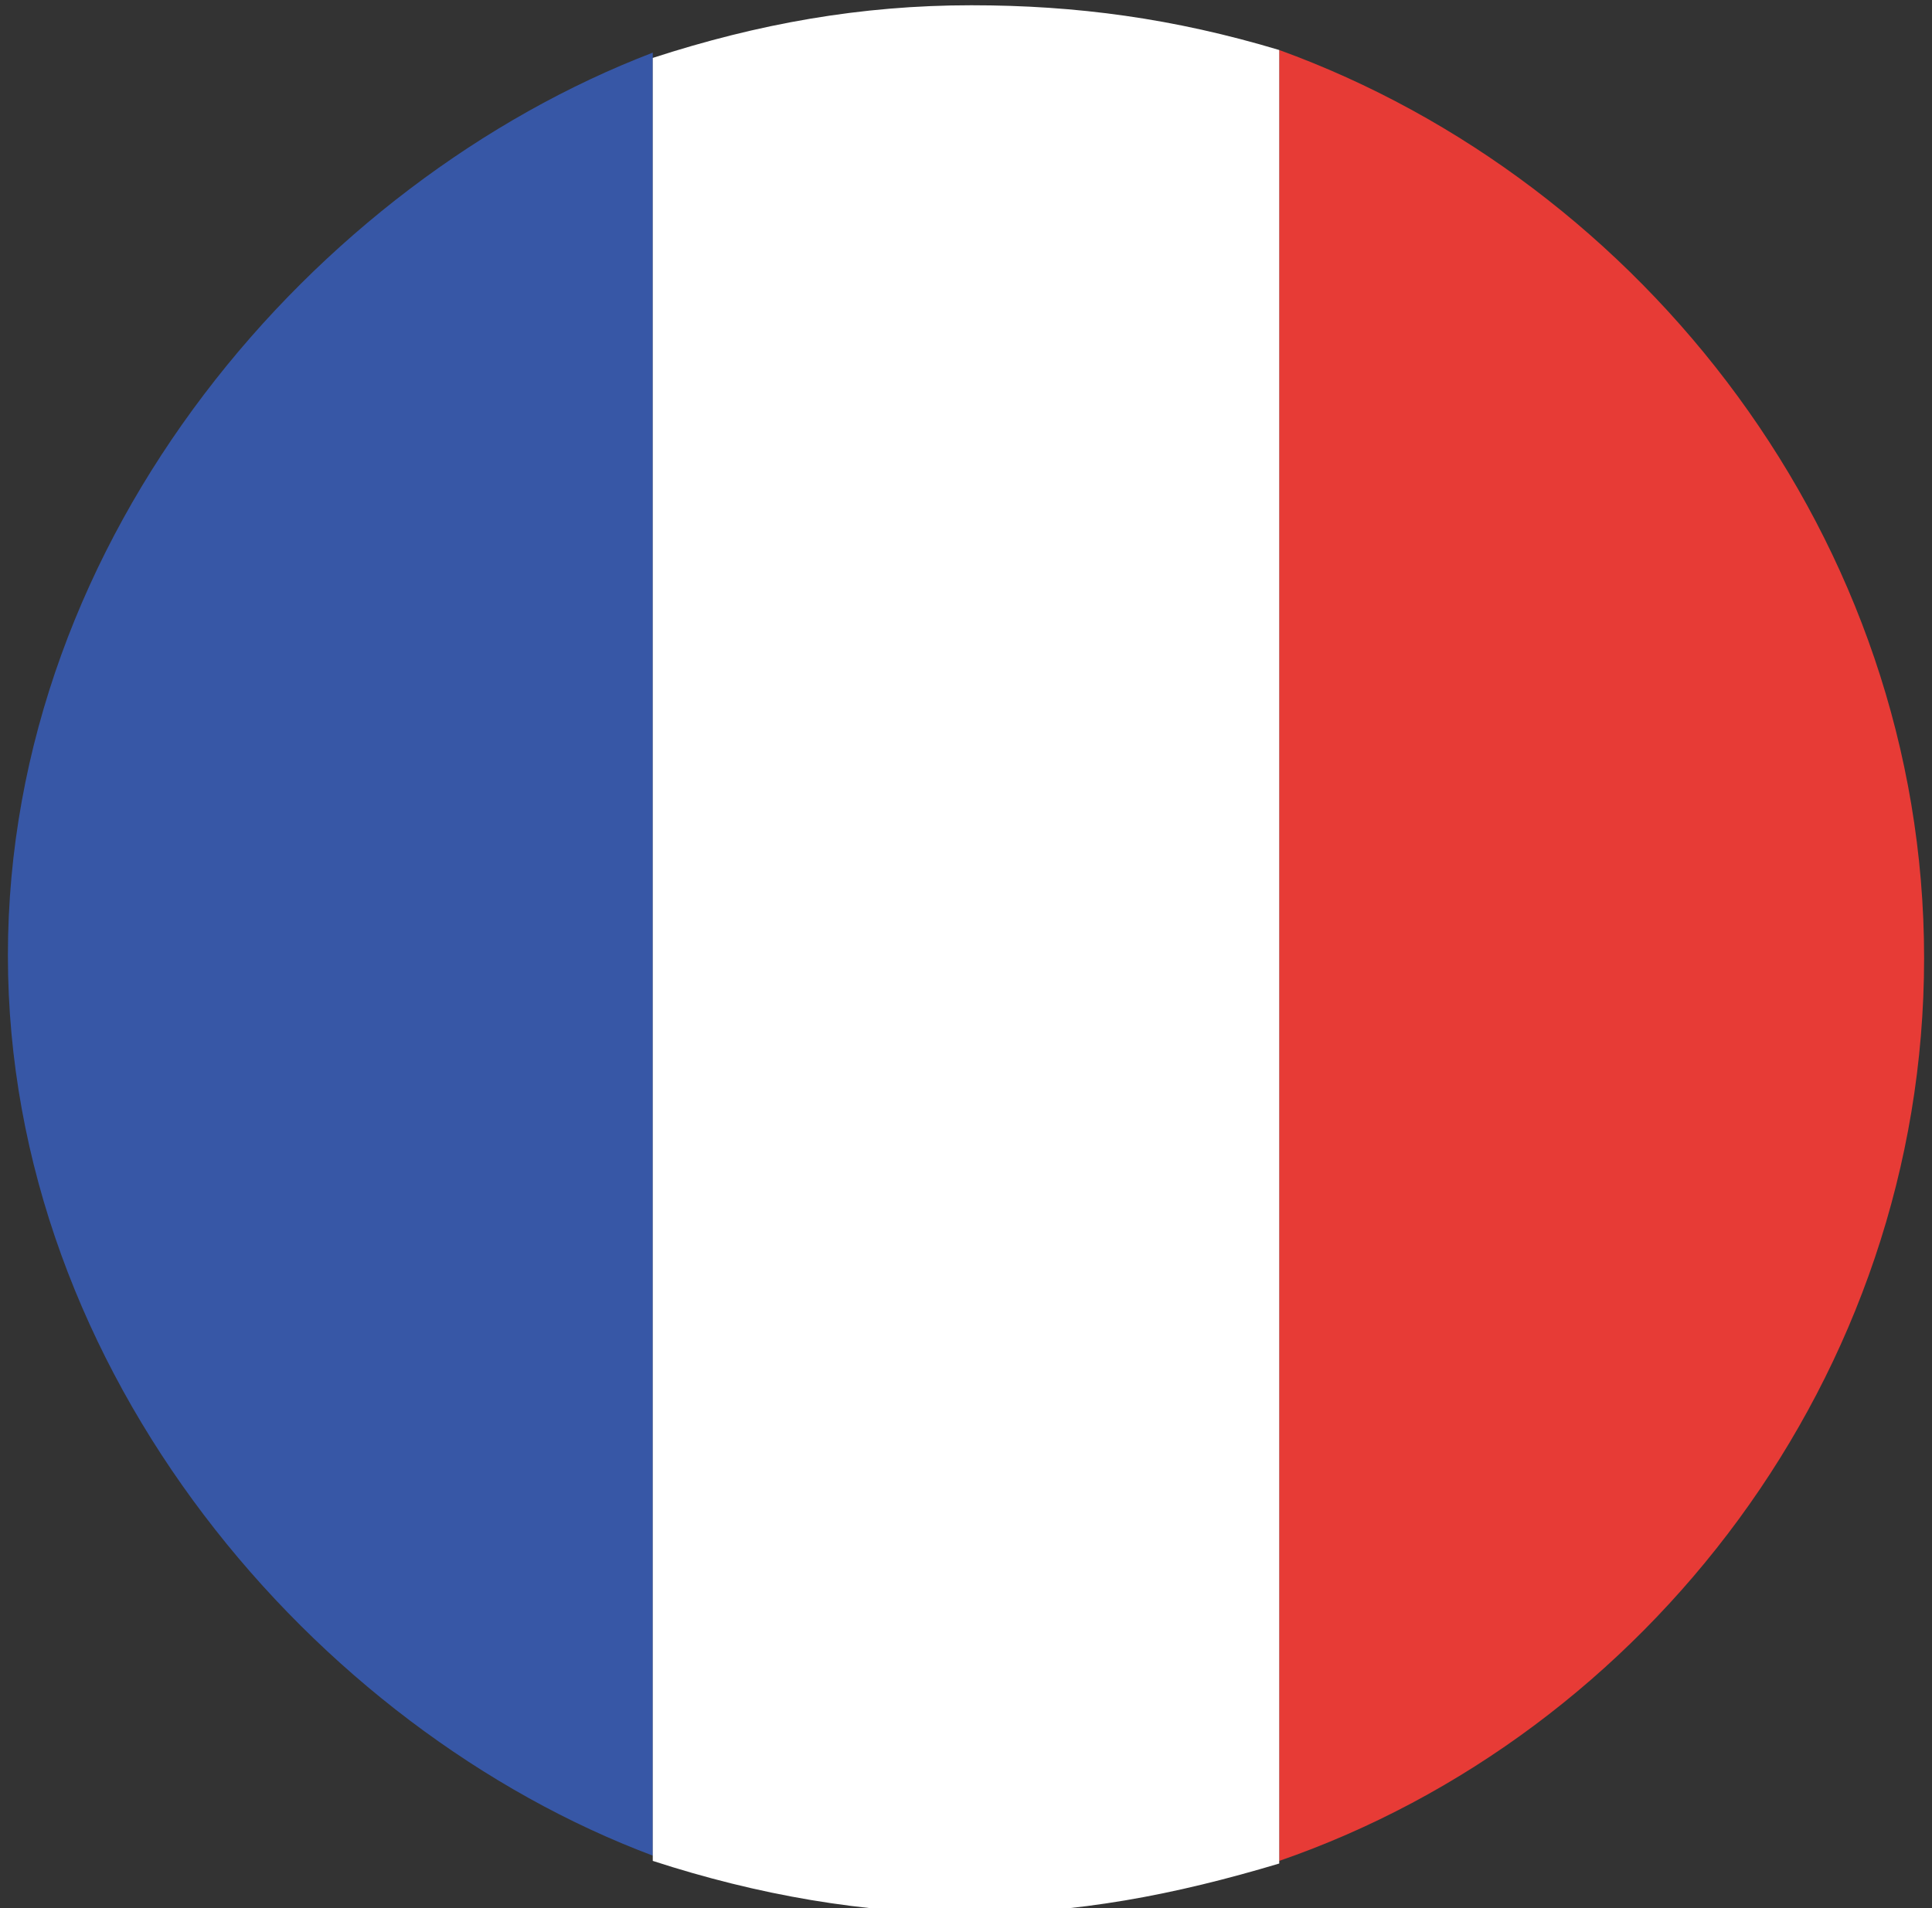
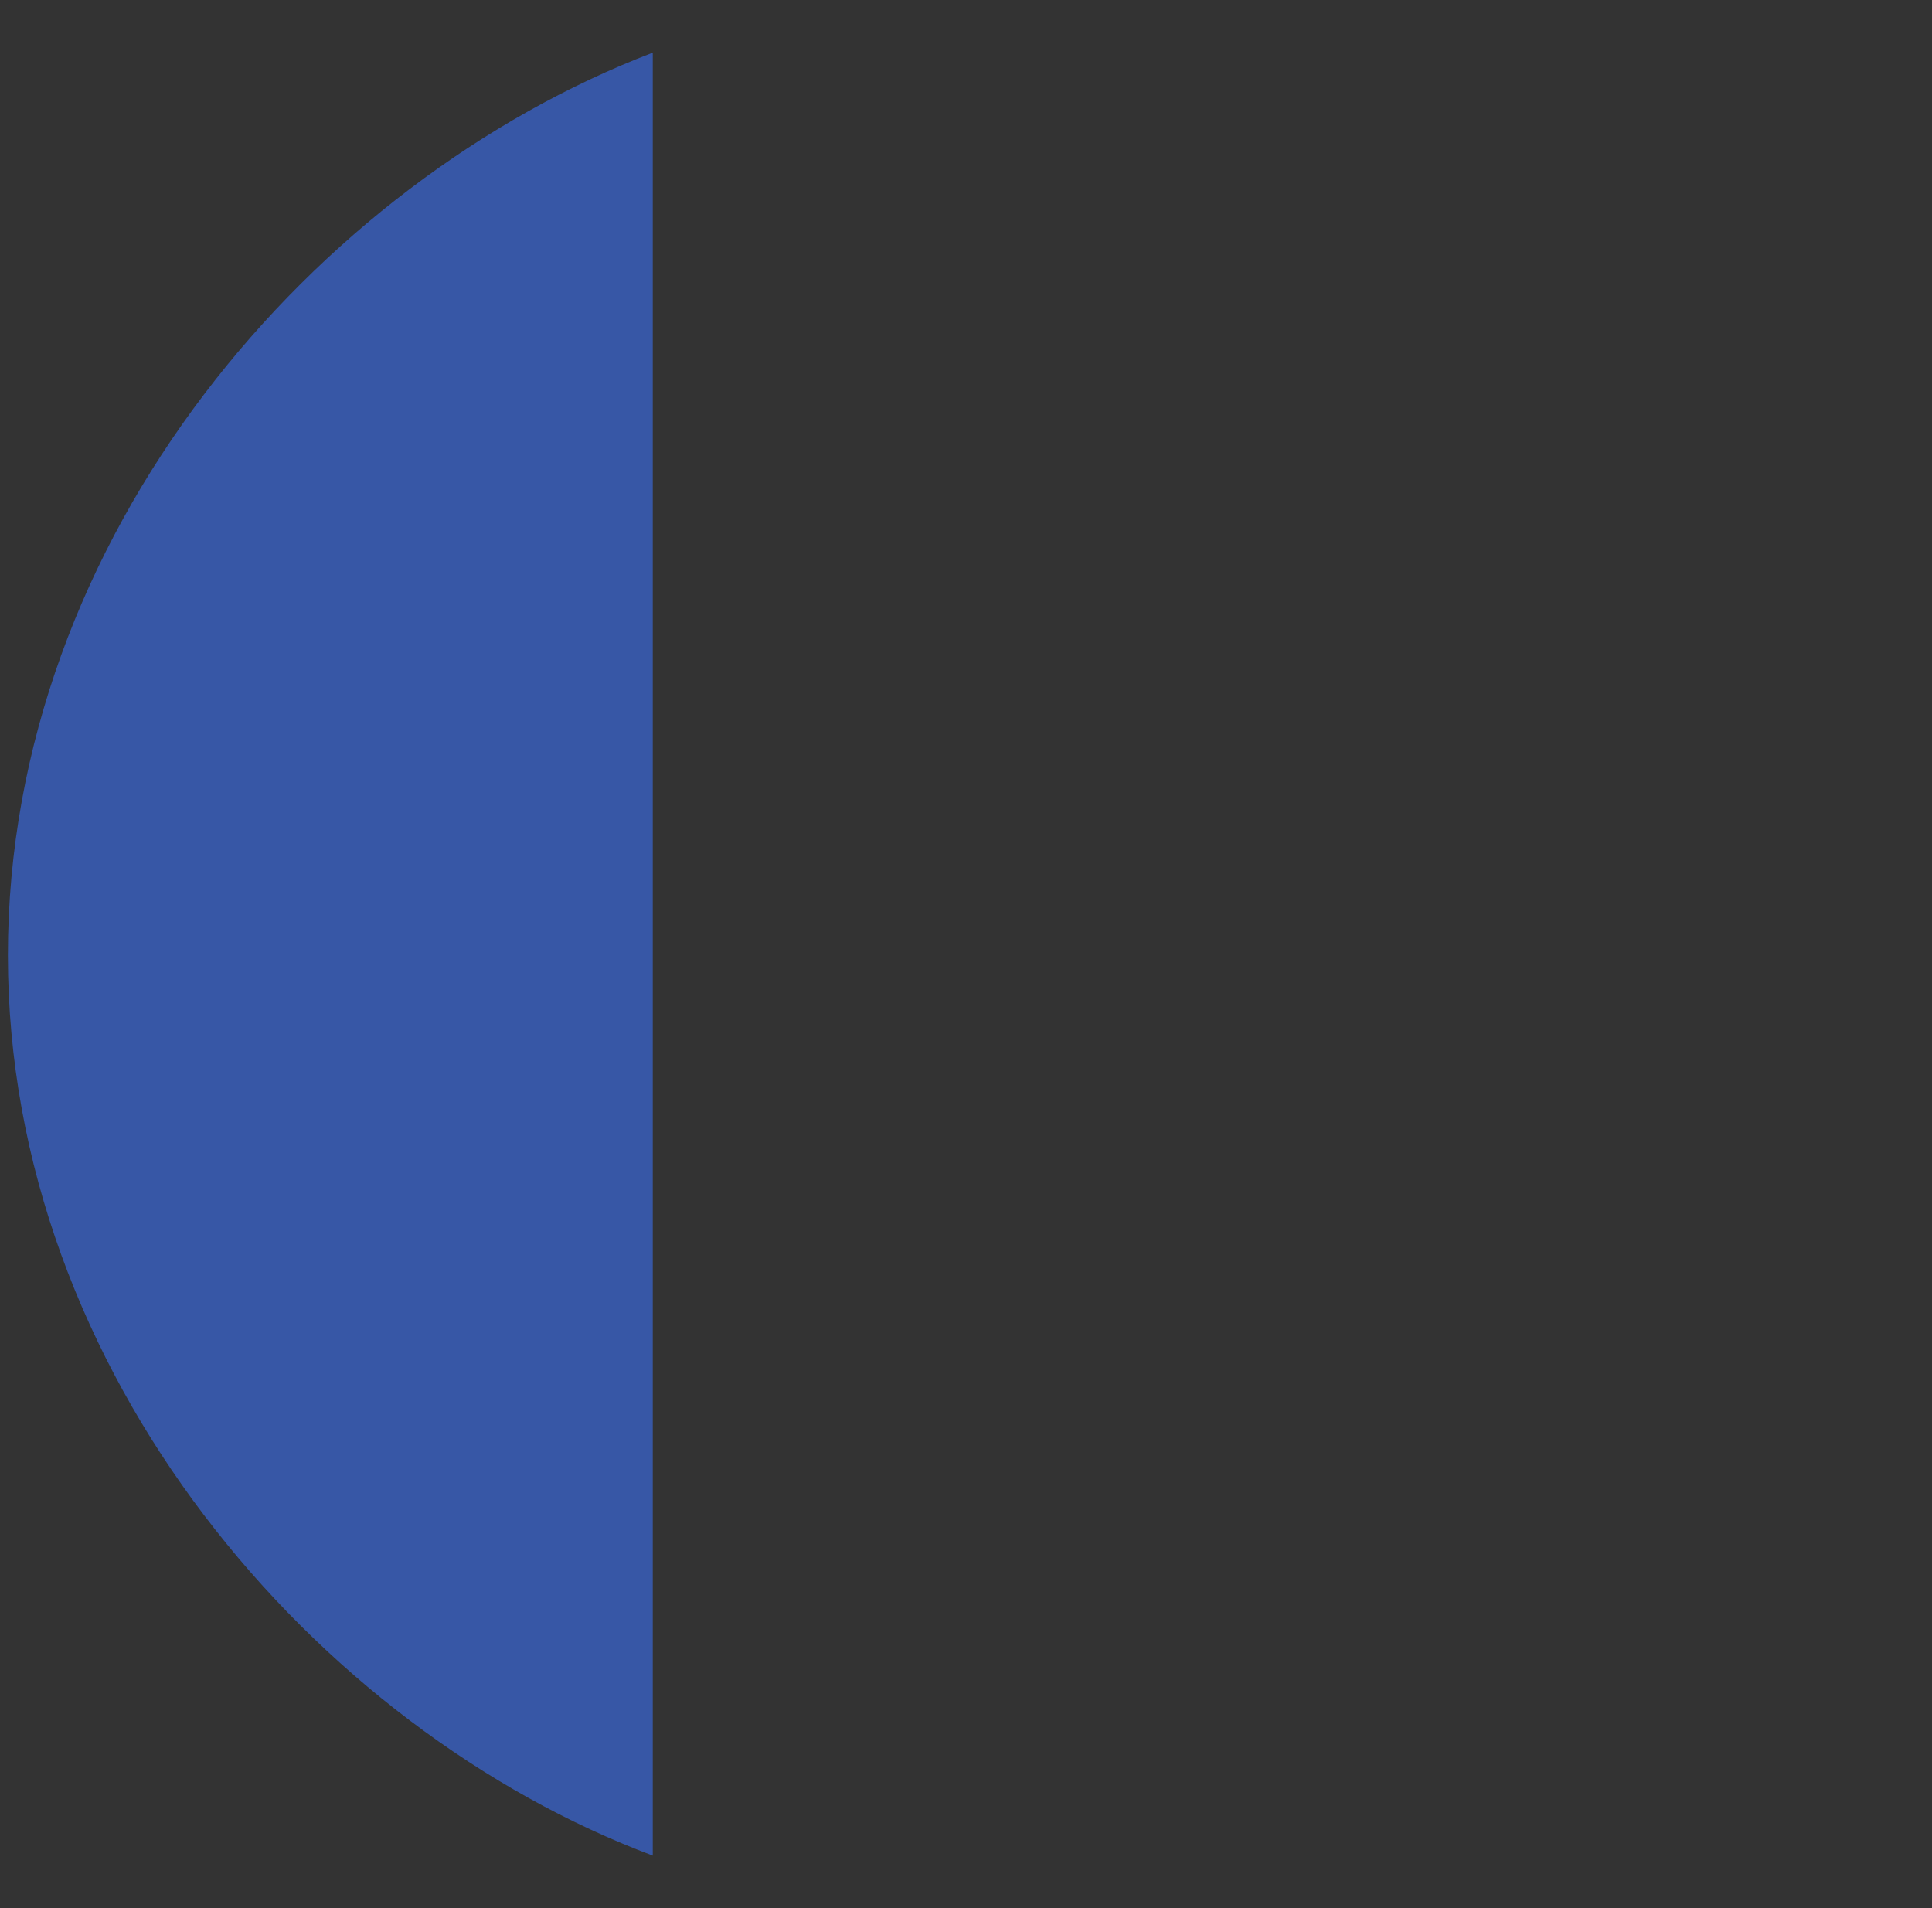
<svg xmlns="http://www.w3.org/2000/svg" version="1.1" id="Layer_1" x="0px" y="0px" width="73.4px" height="72.5px" viewBox="0 0 73.4 72.5" enable-background="new 0 0 73.4 72.5" xml:space="preserve">
  <rect x="0" y="0" width="73.4" height="72.5" fill="#333333" stroke="none" />
  <path display="none" opacity="0.2" fill="#B2B2B2" enable-background="new    " d="M26.4,4.2c0.4,0.1,0.7,0.4,0.9,0.7  c0.3,0.3,0.5,0.5,0.8,0.6c-0.1-0.2-0.6-0.9-1.7-2C26.2,3.2,26,3,25.9,2.8C25.6,2.2,25.5,2,25.2,2c-0.1,0-0.2,0-0.3,0.1  c-0.2,0.1-0.2,0.1-0.2,0.2C24.6,2.9,25.9,4,26.4,4.2z" />
-   <path display="none" opacity="0.2" fill="#B2B2B2" enable-background="new    " d="M486.6,64c-0.3-0.4-1.7-0.8-2.6-0.8  c-0.1,0-0.1,0-0.1,0c-0.1,0.2-0.3,0.4-0.6,0.4c-0.5,0-1.2-0.5-1.4-1c-0.2-0.1-0.7-0.2-1.5-0.2c-0.3,0-0.6,0-0.7,0l0,0  c0.2,0.1,0.6,0.3,0.8,0.7c0.5,0.6,0.1,1.2-0.1,1.4s-0.2,0.3-0.2,0.4c0.1,0.3,0.1,0.5-0.1,0.6l-0.1,0.2h-0.3c-0.2,0-0.6-0.1-1.9-1.1  c-0.3-0.3-0.8-0.9-0.3-3.1c0-0.1-0.1-0.1-0.2-0.2c-0.3-0.2-0.7-0.4-0.8-1c-0.2-0.3-2-1.4-4.7-2.6c-0.3-0.1-0.7-0.3-1.1-0.4  c-1.3-0.5-2.5-1-3-1.7c-0.1-0.2-0.9-0.4-1.5-0.6c-0.9-0.3-2-0.6-2.6-1.2c-0.9-0.9-5.1-2.7-6.9-2.8c-1.2-0.1-1.6-0.5-2-0.9  c-0.1-0.2-0.2-0.2-0.2-0.2c-0.3,0-0.8,0.1-1.4,0.1c-1.6,0-4-0.1-5-0.3c-0.4-0.1-0.7,0.1-1,0.2c-0.4,0.2-0.9,0.4-1.5,0.1  c-1.2-0.5-4.2-1.5-5.3-1.5c-0.2,0-0.2,0-0.2,0c-0.1,0.1-0.2,0.4-0.2,0.7c-0.1,0.3-0.2,0.8-0.6,1c0.1,0.2,0.4,0.6,1.2,1.3  c0.6,0.6,0.9,1.2,0.8,1.8c-0.1,0.7-0.7,1.2-1.6,1.6c-0.3,0.1-0.6,0.2-0.9,0.2c-1.3,0-2.7-0.9-3.3-1.7c-0.2-0.2-0.5-0.4-0.9-0.5  c-0.6-0.2-1.4-0.4-1.7-1.3c-0.2-0.7-0.1-1.1,0.1-1.3c0.4-0.5,1.2-0.5,2,0.1c0.4,0.4,1,0.1,1.1-0.4c-0.1-0.3-1.3-0.8-2.6-0.8  c-0.1,0-0.1,0-0.2,0c-0.5,0-0.9,0.5-1.4,1.1c-0.4,0.5-0.9,1-1.5,1.3c-0.4,0.2-0.9,0.3-1.7,0.3c-1.7,0-4.8-0.6-5.4-1.1  c0,0-0.3-0.1-1.4-0.1c-2.3,0-5.4,0.3-5.9,0.6c-0.2,0.1-0.2,0.8-0.2,1.2c0,0.6,0,1.1-0.4,1.3l-0.2,0.1c-0.5,0-0.7-0.5-0.9-1.5  c-0.1-0.6-0.2-1.2-0.2-1.5c-0.1,0-0.5-0.2-1.5-0.2c-1.1,0-1.8,0-2-0.5c-0.1-0.2-0.1-0.5,0.3-0.9c0,0,0-0.1,0-0.2  c-0.1-0.3-0.3-1,0.6-1.5c0-0.4-1.8-1.9-4.1-2.8c-0.9-0.3-2.2-0.5-4-0.5c-2.2,0-4.6,0.3-5.5,0.6c-1.1,0.3-2.7,0.4-4.3,0.4h-1.2  c-0.3,0-0.5,0-0.7,0h-0.1c-0.4,0-0.8,0-1-0.3s-0.1-0.6,0-0.8s0.1-0.3,0-0.3c-0.2-0.3-1.5-0.9-2.3-0.9c-0.1,0-0.1,0-0.2,0  c-0.4,0.5-1.1,0.5-1.6,0c-0.2-0.2-0.3-0.4-0.3-0.6c-0.3-0.3-1.6-0.8-2.5-0.8c-0.1,0-0.2,0-0.2,0c-0.6,0.1-1.1-0.1-1.4-0.5  c-0.2-0.3-0.2-0.6,0-0.8c0.1-0.2,0.4-0.5,1-0.5c0.1,0,0.3,0,0.5,0s0.3,0,0.5,0c0.5,0,0.7,0,0.8-0.1c0,0,0-0.1-0.1-0.2  c-0.4-0.6-4.3-1.2-7.1-1.2c-0.6,0-0.7,0-0.7,0s0,0.2-0.1,0.3c-0.1,0.5-0.3,1.2-1.3,2.2c-0.8,0.7-1.5,0.9-1.9,0.9  c-0.6,0-1.1-0.2-1.4-0.7c-0.2-0.3-0.3-0.6-0.2-0.9c0.2-0.6,0.8-0.8,1.4-1c0.1,0,0.2-0.1,0.3-0.1c-0.2,0-0.5-0.1-0.7-0.1  c-0.8-0.1-1.5-0.1-1.8-0.6c-0.2-0.3-0.2-0.6-0.1-0.9c0.1-0.3,0.4-0.4,0.8-0.5c-1.7-0.3-4.4-0.9-5.9-0.7c-1.3,0.1-2.2-0.2-3-0.5  c-0.4-0.2-0.7-0.3-1-0.3H362c-0.2,0-0.2,0-0.3,0c0,0,0.1,0.1,0.2,0.3c0.2,0.3,0.3,0.6,0.1,0.9c-0.4,0.7-1.7,0.8-2.1,0.8  c-0.3,0-0.5,0-0.8-0.1c-0.8-0.1-1.8,0.3-2,0.6c0,0,0,0.1,0,0.2c0.1,0.2,0.2,0.2,0.2,0.2c0.1,0,0.3-0.1,0.4-0.1  c0.4-0.2,0.8-0.3,1.2-0.1c0.3,0.2,0.4,0.4,0.4,0.5c0,0.4-0.3,0.7-0.7,0.9l-0.1,0.1c0.8,0.5,0.8,1.4,0.8,1.8c0,0.1,0,0.1,0,0.2  c0,0.2-0.1,0.4-0.2,0.6c-0.4,0.4-1.1,0.4-1.3,0.4c-0.6,0-1.2-0.2-1.5-0.6c-0.2-0.2-0.5-0.2-0.9-0.1c-0.2,0-0.5,0.1-0.7,0.1  c0.2,0.2,0.3,0.4,0.3,0.7c0,0.4-0.3,0.8-1.5,1c-1.2,0.1-1.6-0.6-1.8-1c-0.1-0.1-0.1-0.2-0.2-0.3c-0.1,0-0.3,0-0.4,0  c-0.6,0-1.3-0.2-1.9-0.4s-1.3-0.3-1.7-0.3c-0.5,0-0.8,0.2-1.1,0.4c-0.5,0.2-1,0.5-1.9,0.6c-1.5,0.1-3.6-0.7-4.4-1.7  c-0.1-0.1-0.3-0.4-0.4-0.4s-0.2,0.1-0.3,0.3c-0.2,0.3-0.4,0.8-0.6,1.3c-0.2,0.7-0.5,1.5-1.2,1.6c-0.1,0-0.4,0.5-0.5,0.7  c-0.3,0.5-0.5,1-1,1.2c-0.6,0.3-1.1,0-1.3-0.2c-0.2-0.1-0.3-0.2-0.4-0.2h-0.1c-1.3,0-4.2-3-4.3-3.9c-0.1-0.6-1.6-2-2.2-2.3  c-0.4-0.3-0.4-0.6-0.3-0.7c0-0.1,0.2-0.5,0.8-0.5c0.4,0,0.9,0.2,1.2,0.4c0.4,0.3,0.9,0.4,1.3,0.1c0.1,0,0.1-0.2,0.1-0.5  c-0.1-0.3-0.3-0.3-0.4-0.3c-0.9,0-1.1-0.6-1.1-0.8c0-0.4,0.2-0.8,0.5-1c-0.1-0.1-0.1-0.2-0.2-0.3c-0.3-0.5-0.6-0.9-0.4-1.3  c0-0.1,0.1-0.2,0.2-0.3c-0.1,0-0.1,0-0.2,0c-0.8-0.1-1.9-0.8-2.1-1.4c-0.2-0.1-0.8-0.2-1.5-0.2c-0.5,0-0.8,0-1,0.1  c0,0.1-0.1,0.3-0.2,0.4c-0.2,0.2-0.4,0.3-0.8,0.3c-0.3,0-0.7-0.1-1-0.4c-0.1-0.1-0.1-0.3-0.1-0.4c-0.2,0-0.4-0.1-0.7-0.1  c-0.5-0.1-1.2-0.2-1.9-0.4c-1.2-0.3-1.7-1-2-1.4l-0.1-0.1v0.1c-0.1,0.4-0.3,1.1-1,1.1c-0.1,0-0.3,0-0.4-0.1c-0.3-0.1-0.5,0-0.7,0.1  c-0.1,0.1-0.1,0.3,0,0.5c0.4,0.8,0.3,1.2,0.1,1.7c-0.1,0.2-0.1,0.3-0.1,0.5c-0.1,0.8-0.6,0.9-0.9,0.9s-0.5-0.1-0.9-0.2  c-0.1-0.1-0.3-0.1-0.4-0.2c-0.2-0.1-0.3,0-0.6,0.1c-0.3,0.2-0.7,0.4-1.4,0.4c-0.3,0-0.7-0.1-1.1-0.2c-0.9-0.2-1.6-0.2-2.2-0.3  c-0.7,0-1.3,0-1.6-0.6c-0.1-0.1-0.1-0.2-0.2-0.3c-0.2,0.6-1.2,0.6-1.6,0.6c-0.1,0-2.6,0-3-1.2c-0.2-0.7,0-1.1,0.4-1.4  c-0.3,0-0.7,0-1.1,0c-1,0.1-1.7-0.2-2.5-0.4c-0.7-0.2-1.4-0.4-2.3-0.3l-0.9,0.1c-1.5,0.2-4.5,0.5-5.3,0.7V32c0.1,0.3,0.2,0.6,0,1  c-0.1,0.2-0.4,0.3-0.7,0.4c-0.4,0-0.6-0.1-0.7-0.3c-0.4-0.4-0.3-1-0.2-1.7c0-0.4,0.1-0.7,0-0.9c0-0.2-0.2-0.3-0.3-0.3  c0,0.2-0.1,0.3-0.2,0.4c-0.4,0.6-1.7,0.6-1.9,0.6c-0.5,0-1.1-0.1-1.5-0.4c-0.8-0.7-1.7-1.1-2.8-1.4c-0.1,0-0.2,0-0.4,0  c-0.9,0-1.7,0.6-1.9,1c0.2,0,0.4,0,0.5,0c0.4,0,1,0,1,0.6c0,0.2,0,0.4-0.1,0.5c-0.3,0.4-0.9,0.5-2,0.6c-0.4,0-0.9,0.1-1.1,0.2  c-0.1,0.3-0.5,0.5-0.9,0.7c-1.3,0.6-3.4,0.9-3.4,0.9L273,34c-1.8,0.2-2.3,0.3-3.1,0.8c-0.1,0.1-0.2,0.2-0.3,0.3  c-0.3,0.3-0.6,0.4-0.8,0.4h-0.3l-0.2-0.4c0-0.1,0-0.2,0-0.3s0-0.2,0.1-0.3c0.2-0.8,1.1-1.8,1.3-2c0.6-0.6,1.2-0.7,1.6-0.8  c0.4-0.1,0.6-0.2,0.7-0.4c0.2-0.3,0.4-0.5,0.7-0.6c0.5-0.2,1-0.3,1.6-0.4c0.3,0,0.5-0.1,0.8-0.1c0.2,0,0.3-0.1,0.5-0.1  c0.3-0.1,0.4-0.2,0.5-0.4c0.1-0.1,0.1-0.1,0.2-0.2c0.2-0.2,0.4-0.5,0.8-0.7l0.3-0.1c0.5-0.2,2-0.8,2.2-1.3c0.4-1,4.1-2.1,4.9-2.1  c0.1,0,0.3-0.4,0.4-0.5c0.2-0.4,0.4-0.8,0.9-0.8c0.1,0,0.9-0.3,2.9-1.2c0.5-0.2,0.8-0.7,0.9-1c-0.1,0-0.1-0.1-0.2-0.1  c-0.3-0.1-0.8-0.3-0.9-0.8c0-0.1,0-0.1,0-0.2c0-0.2,0.1-0.3,0.1-0.4c0.2-0.3,0.5-0.3,0.8-0.3c0.2,0,0.5-0.1,0.7-0.2  c0-0.1-0.2-0.3-0.3-0.3c-0.1,0-0.2-0.1-0.3-0.1h-0.3l-0.2-0.1c-0.1-0.1-0.1-0.2-0.1-0.3c0-0.1,0.1-0.2,0.1-0.3  c0.1-0.1,0.1-0.2,0.1-0.3c0-0.1,0-0.1-0.1-0.2s-0.3,0-0.6,0c-0.2,0.1-0.3,0.1-0.5,0.1c-0.3,0-0.4-0.1-0.5-0.2s-0.2-0.3-0.2-0.6  c0-0.7-0.1-1.4-0.3-1.7c-0.1,0-0.2,0.1-0.3,0.2c-0.5,0.2-1.3,0.5-2,0.1c-0.5-0.4-2-0.6-2.8-0.7c-0.1,0-0.2,0-0.3,0l0,0  c-0.2,0-0.6,0-1.1-0.2c-0.2-0.1-0.4-0.2-0.6-0.2c-0.2,0.1-0.6,0.2-1.8,0.2c-0.6,0-1.4-0.1-1.8-0.2c-0.4-0.1-1,0.2-1.1,0.5  c0,0.9-1.5,0.9-2,0.9c-0.8,0-1.6-0.1-1.9-0.2l-0.3-0.1l-0.1-0.3c0-0.1,0-0.2,0-0.3c0.1-0.3,0.5-0.8,1.2-1.5c0.1-0.1,0.2-0.2,0.3-0.4  c-0.3,0-0.7,0-1,0s-0.6,0-0.9,0c-0.5,0-0.8,0-1.1,0c-0.3,0-0.5-0.1-0.6-0.2c-0.1-0.1-0.1-0.1-0.2-0.2c-0.1-0.1-1.2-0.2-2.3-0.2  c-0.1,0-0.2,0-0.3,0h-0.2c-0.6,0-0.7-0.3-0.7-0.5s0-0.6,1.6-0.8c0.3,0,0.7-0.2,1-0.4c0.4-0.2,0.8-0.4,1.4-0.5h0.1  c0-0.1-0.1-0.1-0.1-0.2c-0.1-0.1-0.4-0.2-0.8-0.2c-0.3,0-0.7,0-1.1-0.2l-0.5-0.2c-0.7-0.2-1.5-0.5-2.1-0.5c-0.4,0-0.8,0.1-1.4,0.3  c-0.5,0.1-1.1,0.3-1.9,0.5c-0.9,0.2-1.3,0.7-1.7,1.2c-0.3,0.4-0.6,0.7-1,0.9c-0.6,0.3-1.3,1-1.6,1.4c0.7,0.3,0.6,0.9,0.6,1.1  c0,0.1,0,0.2,0,0.3c0.1,0.3,0,0.5-0.2,0.7c-0.3,0.4-1,0.5-1.9,0.3c-0.2,0-0.7-0.1-1.2-0.1c-1,0-1.7,0.1-2.1,0.2  c0.1,0.1,0.2,0.1,0.3,0.2s0.2,0.1,0.3,0.1s0.2,0.1,0.3,0.2c0.3,0.2,0.6,0.4,0.6,0.7c0,0.1,0,0.1,0,0.2s-0.2,0.5-0.8,0.5  s-1.5-0.3-1.9-0.6c-0.1-0.1-0.3-0.1-0.5-0.1c-0.5,0-1,0.2-1,0.4c-0.2,0.5-0.7,0.8-1.4,0.8c-0.3,0-0.7-0.1-0.9-0.2  c-0.1,0-0.2,0.1-0.4,0.1c-0.4,0.1-0.9,0.2-1.3,0.1c-0.3-0.1-0.5-0.3-0.6-0.4c0,0-0.1,0-0.1-0.1l0,0c0-0.4,0.3-0.6,0.7-0.9l0,0  c-0.5,0-1,0.2-1.1,0.3c0,0.1-0.1,0.2-0.2,0.3c-0.1,0.1-0.3,0.2-0.5,0.2c-0.3,0-0.6-0.2-0.9-0.3c-0.1-0.1-0.3-0.2-0.4-0.2h-0.1  c-0.4,0.2-0.8,0.5-1.6,0.8c-0.4,0.2-1,0.1-1.6,0.1l0,0l0,0c0.5,0.2,0.9,0.3,0.9,0.7v0.2l-0.1,0.2c-0.1,0.1-0.2,0.2-0.5,0.3  c-0.2,0-0.3,0.1-0.6,0.1s-0.6,0-1,0.1c-0.7,0-1.8,0.1-2.2,0.2c-0.3,0.6-1.4,0.6-3.3,0.6h-0.3c-0.7,0-0.8,0.2-1,0.4  c-0.2,0.3-0.5,0.6-1.3,0.8l-0.5,0.1c-1.1,0.2-1.4,0.3-1.7,0.7c-0.3,0.5-1,0.8-1.6,0.8c-0.4,0-0.8-0.1-1.1-0.4v0.1  c0,0.5-0.6,0.9-1.1,0.9c0.1,0.1,0.1,0.2,0.2,0.3c0.2,0.4,0.1,0.8-0.2,1.1c0,0-0.1,0.1-0.2,0.1c0.3,0.2,0.5,0.6,0.6,1  c0,0.2,0,0.4-0.1,0.5s-0.3,0.2-0.5,0.2c0.1,0.1,0.1,0.2,0.1,0.3c0,0.1,0,0.2,0.2,0.4c0.1,0.1,0.1,0.1,0.2,0.2  c0.5,0.6,0.1,1.1-0.1,1.3l-0.1,0.1c0,0.2,0,0.5-0.2,0.7c-0.3,0.4-0.9,0.5-1.3,0.2c-0.1-0.1-0.2-0.2-0.2-0.4  c-0.1-0.1-0.4-0.1-0.8-0.1c-0.5,0-0.7,0.1-0.8,0.1c-0.3,0.4-0.7,0.8-1.2,0.8c-0.3,0-0.5-0.1-0.8-0.3c0,0-0.1,0-0.3,0  c-0.3,0-0.7,0.1-1.2,0.1c-0.6,0.1-1.3,0.2-2,0.2h-0.1c-1.7,0.1-5.6,0.2-6.5,0.5c-0.2,0.1-0.4,0.2-0.6,0.4c-0.2,0.2-0.3,0.4-0.3,0.6  c-0.1,0.3,0,0.5,0.2,0.7c0.4,0.4,0.6,0.8,0.5,1.1c0,0.3-0.1,0.6-0.2,0.8c-0.1,0.1-0.1,0.2-0.1,0.3c0.2,0.3,2,1.3,3.1,1.4  c0.9,0.1,1.7,0.7,2,1.5c0.1,0.3,0.2,0.7,0.2,1s-0.1,0.6-0.3,0.9c-0.2,0.2-0.5,0.5-1.2,0.5c-1.2,0-2.8-1-3.9-1.9  c-1.3-1-4.5-1.5-5.6-1.4H202c-0.7,0-1-0.4-1.1-0.6c-0.1-0.2-0.2-0.2-0.6-0.2c-0.4,0-0.8-0.5-1.1,0.5l0,0c0.1,0,0.2,0,0.3,0  s0.2,0,0.2,0c0.1,0,0.1,0,0.2,0c0.2,0,0.3,0.1,0.4,0.3l0,0c0,0.1,0,0.1,0,0.1s0,0,0,0.1l0,0v0.1c0.3,0.1,0.4,0.2,0.8,0.3  c0.5,0.2,0.5,0.5,0.5,0.8l0,0l0,0c0,0.1,0.2,0.1,0.1,0.2c-0.1,0.6-0.9,0.8-1.6,0.8c-0.2,0-0.3,0-0.5,0c-0.4-0.1-0.8-0.2-1.1-0.4  c-0.1-0.1-0.2-0.1-0.3-0.1c0,0,0,0-0.1,0c-0.2-0.1-0.3,0-0.5,0l0,0c-0.6,0-1.1,0.3-1.3,0.6c0.1,0.4,1.4,1.7,3.1,1.9  c1.4,0.2,1.7,0.6,2.1,1c0.1,0.2,0.2,0.2,0.4,0.3c0.6,0.2,0.7,0.7,0.7,1l-0.2,0.1l0,0c0,0.3-0.1,0.5-0.3,0.7s-0.4,0.3-0.7,0.3l0,0  c-0.2,0-0.3,0-0.5-0.1c-0.5-0.2-1.1-0.7-1.7-1.1l0,0c-0.4-0.2-0.7-0.6-1.1-0.7c-0.2-0.1-0.5-0.2-1.1-0.2c-0.3,0-0.7,0-1,0  s-0.7,0-1,0c-0.5,0-1.2-0.1-1.5-0.4l0,0l0,0c-0.3-0.3-0.3-0.5-0.3-0.8s0.1-0.5,0.1-0.6s0-0.2,0-0.2l0,0v-0.1  c-0.1-0.1-0.2-0.3-0.3-0.4c0-0.1-0.1-0.2-0.1-0.2c-0.1-0.9,0.6-2,0.9-2.4c0.1-0.2,0.2-0.4,0.2-0.6c0-0.2,0-0.5-0.1-0.8  c-0.2-0.5-0.5-1-0.9-1.1c-0.1,0-0.1,0-0.2,0l0,0c0,0.1,0,0.2,0.1,0.2c0.2,0.2,0.2,0.6,0.2,1c0,0.1,0,0.3-0.1,0.5  c-0.1,0.3-0.2,0.6-0.3,1s-0.3,0.6-0.5,0.9c-0.5,0.6-1.4,0.9-2.2,1.1c-0.3,0.1-0.7,0.2-0.9,0.3c-0.1,0.5-0.5,0.8-0.8,1.1  c-0.1,0.1-0.1,0.1-0.2,0.2c0.7,0.7,2.6,2.8,2.9,3.6c0.2,0.6-0.2,1.3-0.7,2.1c-0.4,0.8-1,1.8-0.9,2.3c0.2,0.8,0.1,1.4,0,1.8  c-0.1,0.4-0.1,0.5,0,0.7c0,0,0.1,0.1,0.3,0.1c0.1,0,0.2,0,0.4,0c0.4,0,0.8,0,1.1,0.1c0.2,0.1,0.6-0.1,1.2-0.2c0.5-0.2,1-0.3,1.6-0.4  c1.4-0.3,3.6,0.8,4.8,1.5c0.2,0.1,0.4,0.2,0.5,0.3c0.8,0.4,0.9,1,1,1.5c0,0.3,0.1,0.5,0.2,0.7c0.5,0.8-0.2,1.3-0.5,1.5  c-0.4,0.2-0.6,0.4-0.6,0.7c0,0.4,1.3,0.9,1.8,1.1c0.7,0.3,1,0.4,1.2,0.7l0.1,0.2l-0.2,0.3c-0.2,0.3-0.6,0.3-0.9,0.3  c-0.7,0-2-0.2-2.6-0.4c-0.8-0.3-1.1-1-1.2-1.5c0-0.1-0.1-0.2-0.1-0.3c-0.4-0.4-0.1-0.9,0.1-1.4c0.2-0.3,0.3-0.6,0.4-0.9  c0-0.2-0.3-0.5-0.6-0.7c-0.2-0.2-0.5-0.4-0.6-0.6c-0.2-0.3-0.4-0.5-0.5-0.6s-0.3-0.2-0.4-0.2c-0.1,0-0.1,0-0.2,0  c-0.2,0-0.5,0.1-0.8,0.1c-0.8,0.1-2.6,0.4-3,0.8c-0.1,0.1-0.2,0.3-0.1,0.6c0,0.8,0.6,2,0.8,2.4c0.1,0.1,0.1,0.2,0.1,0.3  c0.1,0.8-0.7,1.5-1.4,2.1c-0.3,0.3-0.8,0.7-0.8,0.9c0.1,1-0.8,1.4-1.8,2l-0.4,0.2c-0.2,0.1-0.4,0.2-0.5,0.3c-1,0.5-1.6,0.8-1.6,1.3  c0,0.4-0.1,0.6-0.3,0.8c-0.2,0.2-0.5,0.3-0.9,0.3c-0.6,0-1.5-0.3-2-0.6c-0.3-0.2-0.7-0.2-1.3-0.1c-0.4,0.1-0.9,0.1-1.4,0.1h-0.1  c-0.7,0-1.1-0.2-1.4-0.4c-0.3-0.2-0.3-0.1-0.5,0c-0.7,0.3-1.4,0.1-1.8-0.5c-0.1-0.2-0.2-0.4-0.2-0.6c0-0.2,0-0.4,0.1-0.7  c0.2-0.4,0.5-0.6,0.9-0.6c0.6,0,1.2,0.4,1.4,0.9c0.1,0,0.4-0.1,0.8-0.4c0.7-0.4,1.1,0.1,1.3,0.3c0.1,0.2,0.2,0.3,0.5,0.3h0.1  c0.1,0,0.2,0,0.2,0c0.1-0.2,0.3-0.5,1-0.5c0,0,0,0,0.1,0c0-0.1,0-0.2-0.1-0.3s0-0.2,0-0.3c0.1-0.4,0.5-0.6,0.9-0.8  c0.1-0.1,0.3-0.1,0.4-0.2l0.2-0.1c0.1,0,0.1-0.1,0.2-0.4c0.1-0.3,0.2-0.7,0.6-1c0,0,0,0,0.1-0.2c0-0.2,0.2-0.7,0.8-0.7  c0.1,0,0.2-0.2,0.3-0.3c0.2-0.2,0.5-0.6,1-0.6c0,0,0.1-0.1,0.1-0.2c0-0.1,0-0.2,0-0.3c-0.2-0.3-0.3-0.8-0.1-1.3s0.5-1.1,1-1.2  c0,0.1,0,0-0.1-0.1l-0.1-0.1c-1.1-0.8-2.2-1.7-2.1-2.6c0-0.3,0-0.7-0.1-1.1c-0.1-0.6-0.2-1.2,0-1.7c0.2-0.4,0-1.3,0-1.9v-0.3  c-0.1-0.5,0.1-1,0.3-1.5c0.1-0.4,0.3-0.8,0.4-1.4c0.2-0.9-1.1-2.1-1.8-2.4c-0.5-0.2-0.6-0.5-0.7-0.8c-0.1-0.6,0.3-1.1,1.4-2  c0.8-0.7,1-3.2,0.9-4c-0.2-0.2-1.6-0.6-2.5-0.6c-0.1,0-0.1,0-0.1,0c-0.9,0.1-4.2-0.1-5.1-0.2c-0.3,0-0.5,0.3-0.8,0.9l-0.2,0.3  c-0.1,0.2-0.2,0.4-0.4,0.7c-0.4,0.7-1,1.7-1.3,2.9c-0.5,1.7-2.3,2.4-3.4,2.8c-0.1,0.1-0.3,0.1-0.4,0.2c-0.4,0.2-0.7,0.6-0.9,1  c-0.1,0.2-0.1,0.4,0,0.5c0.1,0.2,0.3,0.1,0.4,0.1c0.3,0,0.6,0,0.9,0.1c0.2,0.1,0.4,0.3,0.4,0.7c0.1,0.5-0.2,1.5-0.5,2l0,0  c0.1,0.3,0.4,0.9-0.4,1.4c-0.5,0.4-0.8,0.9-0.8,1c0.1,0.1,0.9,0.3,1.3,0.5c0.6,0.2,1.2,0.3,1.6,0.6c0.6,0.4,0.8,0.9,0.9,1.4  c0.1,0.3,0.2,0.6,0.4,0.9c0.2,0.3,0.4,0.3,0.7,0.3s0.7,0.1,0.9,0.5c0.2,0.3,0.2,0.7-0.1,1.3s-1.2,2-1.9,2.1h-0.1  c-0.5,0-1.1-0.5-2.6-1.9c-0.4-0.3-0.7-0.6-0.8-0.7c-0.3-0.2-1.2-0.6-2-0.9c-0.8-0.3-1.6-0.6-2.1-0.9c-0.5-0.2-0.9-0.4-1.3-0.5  c-0.7-0.2-1.4-0.4-2.2-1c-1.2-0.8-2.1-1.2-4.2-1.2h-0.5c-1.3,0-2.3-0.2-3.1-0.3c-0.6-0.1-1-0.2-1.3-0.1c-0.7,0.1-1-0.3-1.2-0.6  s-0.4-0.6-1-0.8c-0.4-0.2-0.8-0.4-1.2-0.6c-0.7-0.4-1.2-0.7-1.6-0.5c-0.2,0.1-0.2,0.3-0.2,0.5c0,0.3,0.3,0.6,0.7,0.7  c0.7,0.1,1,0.4,1.2,0.6c0.1,0.1,0.2,0.2,0.6,0.2c0.9,0,1.4,0.1,1.8,0.5c0.3,0.3,0.4,0.7,0.4,1.2s0.3,1.1,1,1.8  c0.4,0.4,0.5,0.9,0.4,1.4c-0.2,0.5-0.8,0.9-1.5,0.9c-0.8,0-1.2,0.1-1.3,0.2c0.3,0.5,0.2,0.8,0.1,1c-0.1,0.2-0.3,0.5-1,0.5  c-0.3,0-0.7-0.1-1.1-0.2c-0.5-0.2-0.8-0.5-0.9-0.9c-0.1-0.5,0.2-1,0.5-1.3c-0.2-0.1-0.6-0.3-1.2-0.6c-0.4,0-1.7,0.8-2.4,1.3  c-0.5,0.3-1,0.6-1.2,0.7c-0.4,0.2-1,0.1-1.7,0c-0.2,0-0.4-0.1-0.7-0.1c-0.7-0.1-1.5-0.1-2.1,0.1c-0.9,0.2-1.2,0.7-1.5,1.1  c-0.2,0.3-0.5,0.7-1,0.7h-0.2c-0.2,0-0.6,0-1.1,0c-0.2,0-0.5,0-0.7,0c-0.9,0-1.5-0.1-1.8-0.3c-0.5-0.3-0.6-0.5-0.6-0.8  c0-0.1,0-0.1,0-0.2c0.1-0.4,0.6-0.6,1.3-0.6h0.3l0,0c-0.4-1-0.1-1.1,0.2-1.5c-0.9,0.2-2.1,0.7-2.4,0.9c-0.1,0-0.1,0.1-0.1,0.4  c0,0.3,0,0.9-0.5,1.1c-0.1,0.1-0.3,0.1-0.4,0.1c-0.4,0-0.6-0.3-0.8-0.5c-0.1-0.2-0.2-0.2-0.3-0.3c0,0,0,0-0.1,0  c-1.2,0-4.7,0.9-5.3,1.6c-0.4,0.4-0.9,0.7-1.4,0.9c-0.2,0.1-0.3,0.1-0.4,0.2c-0.2,0.1-0.4,0.2-0.5,0.2c-0.1,0.6-1,0.8-1.9,0.9  c-0.5,0.1-1,0.2-1.2,0.3s-0.2,0.7-0.2,1.1c0,0.5,0,0.9-0.1,1.3c-0.3,0.7-1.5,0.9-3.4,0.9h-1.2c-0.1,0-0.2,0-0.3,0  c-0.8,0-1.3-0.7-1.6-1.3c-0.1-0.2-0.4-0.7-0.5-0.7c-0.3,0-0.6-0.2-0.7-0.5c-0.1-0.1-0.1-0.2-0.1-0.4c0-0.4,0.1-0.9,0.4-1.5  c0.2-0.5,0.7-0.5,1-0.6c0.3,0,0.6-0.1,1-0.3c0.5-0.4,1.3-0.3,1.8-0.2c-0.1-0.1-0.1-0.1-0.2-0.2c-0.5-0.5-1-1.1-1.1-1.7  c0-0.3-0.8-0.6-1.8-0.6c-0.3,0-0.6,0-0.9,0.1c-0.6,0.2-1.3,0.2-2,0.1c0.3,0.3,0.4,0.7,0.3,1c0,0.1,0,0.2,0,0.3s0,0.1,0,0.2  c0,0.1,0,0.1,0,0.1c0,0.1,0.1,0.2,0.1,0.4c0.1,0.8-0.5,2.1-1.1,3c0.1,0,0.2,0.1,0.4,0.1l0.1,0.1c0.4,0,0.7,0.1,0.9,0.4  c0.5,0.5,0.6,1.4,0.6,2.3v0.2c0,0.7-0.4,1.1-0.6,1.5c-0.2,0.2-0.3,0.4-0.3,0.5c0,0.6-0.4,0.8-0.7,0.8l0,0l0,0  c-0.2,0-0.4-0.1-0.6-0.2c0,0-0.1,0-0.1-0.1h-0.1l-0.1,0.3c0,0,0,0.2-0.1,0.2l0,0l-0.4-0.2v-0.1V66c0,0,0.1-0.1,0-0.1V66  c0,0-0.7-0.5-0.9-1.2c-0.1,0-0.5,0-0.8,0c-0.4,0-0.9,0-1.3-0.1c-0.1,0-0.2-0.1-0.3-0.1c-0.3,0-0.5,0.1-0.8,0.7  c-0.6,0.9-2.1,1.2-2.7,1.2c-0.2,0-0.7,0.4-1,0.7c-0.1,0.1-0.2,0.2-0.4,0.3c-0.3,0.3-0.6,0.5-0.9,0.7c-0.2,0.1-0.3,0.3-0.3,0.5  c0,0.3,0.2,0.7,0.5,1c1,0.9,1.3,1.7,1.2,2.5c-0.1,0.7-1.2,0.7-1.6,0.7c-0.2,0-1.9,0-2.4-0.7c-0.2-0.2-1.1-0.5-1.9-0.5  c-0.1,0-0.2,0-0.3,0H95c-0.4,0-0.9-0.4-1.6-0.9c-0.4-0.3-1.1-0.8-1.3-0.9l0,0c-0.5,0-0.9,0.8-1.1,1.1c0,0,0.1,0.1,0.1,0.2  c0.2,0.2,0.4,0.5,0.6,0.9s0.9,0.6,2.1,0.6c0.3,0,0.6,0.2,0.8,0.4c0.4,0.6,0.1,1.5-0.1,1.9c-0.3,0.5-1.1,0.8-1.7,0.8  c-0.5,0-0.8-0.2-1.1-0.4c-0.1,0-0.5-0.1-0.7-0.1c-0.5,0-1.4,0-1.5-0.8c0-0.2-0.8-1-1.8-0.9c-0.7,0.1-1.2,0-1.5-0.4s-0.5-0.9-0.4-1.6  c0-0.4-0.1-0.7-0.3-1c0.6-0.4,0.5-0.6,0.5-1c0-0.1,0-0.2-0.1-0.3c-0.1-0.4-0.3-1.2,0.4-1.7c0.1-0.1,0.1-0.1,0.1-0.6  c0-0.2-0.1-0.4-0.1-0.7c0-0.2-0.8-0.9-1.5-0.9c-0.8,0-1.1-0.5-1.3-0.8c-0.2-0.2-0.2-0.3-0.4-0.4c-0.9-0.2-2.7-1.7-2.9-2.5  c0-0.1-0.3-0.2-0.4-0.2c-0.2-0.1-0.6-0.2-0.6-0.6c0-0.1,0-0.4,0.4-0.5c0.7-0.3,1.9,0.1,2.6,0.9c0.7,0.7,1.9,1.2,3.3,1.4  c1,0.1,1.7,0.4,2.4,0.7c0.6,0.3,1.3,0.5,2.2,0.7l1.1,0.2c1.4,0.2,2.7,0.5,5,0.8c2.7,0.4,6.4-2.4,7.1-3.2c0.3-0.3,0.1-1.2-0.1-1.8  c-0.1-0.4-0.2-0.7-0.2-1c0,0-0.3-0.2-0.5-0.2c-0.4-0.2-0.8-0.3-1-0.7c-0.1-0.3-0.8-1-1.7-1c-0.8,0-1.2-0.5-1.6-0.8  C98,56.1,97.8,56,97.7,56s-0.2,0-0.3,0c-0.9,0-1.6-0.5-3.4-1.7L93.4,54c-2-1.4-4.7-2.3-5.5-2.3c-0.4,0.2-0.7,0.3-1,0.3  c-0.4,0-0.7-0.2-1-0.6c-0.2-0.3-0.8-0.2-1.2,0.1c-0.4,0.3-1,0.2-1.5,0.1c-0.3-0.1-0.7-0.2-1.1-0.1c-0.9,0.2-1.8-0.1-2.1-0.7  c-0.1-0.3-0.1-0.7,0.1-0.9s0.4-0.3,0.7-0.3c-0.1-0.1-0.3-0.1-0.4-0.2c-0.3-0.2-0.5-0.3-0.7-0.3s-0.3,0.1-0.4,0.4  c-0.3,0.8-1.6,0.9-2.4,0.1l-0.1-0.1c-0.2-0.1-0.6-0.2-0.9-0.2c-0.2,0-0.3,0-0.4,0.1c-0.1,0.4-0.5,0.7-1,0.7c-0.3,0-0.6-0.1-0.8-0.3  c-0.2-0.2-0.3-0.4-0.2-0.7c-0.1-0.1-0.6-0.3-0.8-0.4c-0.5-0.2-0.8-0.4-0.9-0.7l-0.1-0.2l0.2-0.3c0.3-0.4,1.2-0.3,1.9,0.1  c0.4,0.2,0.5,0.1,1.1-0.5c0.5-0.5,1.1-0.5,1.4-0.5c0,0,0,0,0.1,0c-0.1-0.1-0.3-0.2-0.5-0.3c-0.3-0.2-0.5-0.3-0.7-0.5  c-0.1-0.2-0.8-0.6-1.5-0.4c-0.2,0-0.3,0.1-0.4,0.1c-0.6,0-0.9-0.3-1.1-0.5c-0.1-0.1-0.1-0.2-0.2-0.2l0,0c0,0,0,0-0.1,0  c0,0,0,0-0.1,0c-0.4,0.1-0.9,0.4-0.9,0.9c0,0.9-0.4,1.2-0.9,1.2c-0.3,0.1-0.7-0.2-0.9-0.5c-0.1-0.1,0.1-0.6,0.2-0.6h0.1  c0-0.1,0-0.1,0-0.2l-0.1-0.1c0-0.1-0.1-0.1-0.1-0.2v-0.1l0,0c0-0.1,0-0.1,0-0.2v-0.1l0,0c0-0.2,0-0.4,0.1-0.5  c0.1-0.2,0.3-0.4,0.5-0.5l0,0c-0.1-0.1-0.4-0.3-0.9-0.4c-0.6,0-0.9,0.2-1,0.4c-0.1,0.1-0.1,0.3-0.1,0.3c0.1,0.1,0.1,0.2,0.2,0.4  s0,0.4-0.1,0.7c-0.3,0.6-1.2,1.8-2,1.8c-0.1,0-0.2,0-0.3-0.1c-0.1,0-0.2-0.1-0.2-0.2c-0.3-0.4-0.2-0.9,0-1.5c0-0.2,0.1-0.3,0.1-0.5  c-0.2,0.2-0.4,0.4-0.7,0.8c-0.2,0.3-0.4,0.5-0.6,0.7c-0.9,1-1.5,1.8-2.2,1.9h-0.2c-0.4,0-0.7-0.2-0.8-0.6c-0.2-0.6,0.2-1.5,1.1-2  c0.4-0.2,0.6-0.6,0.8-1s0.4-0.9,0.9-1c0,0-0.1,0-0.2,0c-0.3-0.1-0.4,0.1-0.6,0.5c-0.1,0.2-0.2,0.4-0.3,0.5c-0.3,0.3-1,0.2-1.7,0  c-0.1,0-0.2,0-0.2-0.1c-0.1,0.1-0.2,0.2-0.3,0.2c0,0,0,0-0.1,0.1c0.2,0.4,0.2,0.7,0.1,1c-0.3,0.6-1.1,0.5-1.5-0.2  c0-0.1-0.1-0.1-0.1-0.1c-0.2,0-0.6,0.3-0.9,0.7c-0.2,0.3-0.3,0.5-0.5,0.6c0.2,0.3,0.3,0.6,0.2,1c-0.1,0.6-0.4,1-0.9,1.1h-0.2  c-0.7,0-0.9-0.8-1-1.4v-0.1c-0.1,0.3-0.5,0.5-1,0.5c-0.4,0-0.7-0.1-0.9-0.3c-0.2-0.1-0.5-0.2-0.8-0.1l0.1,0.1c0.6,0.3,0.9,0.5,1,0.9  l0.1,0.2L53.9,49c-0.1,0.1-0.3,0.2-0.4,0.2s-0.4-0.1-0.6-0.1c-0.1,0-0.2-0.1-0.3-0.1c-0.3,0.2-0.8,0.1-1.3-0.1c0,0.2,0,0.4,0,0.5  s0,0.3,0,0.5c0,0.6-0.4,0.9-0.8,0.9c-0.3,0-0.7-0.2-0.9-0.5s-0.3-0.6-0.2-0.9c-0.2,0-0.4,0.1-0.7,0.3c-0.2,0.1-0.3,0.2-0.5,0.2H48  L47.6,49c-0.1-0.1-0.1-0.3-0.1-0.4c0-0.2,0-0.3,0.1-0.5c0-0.2,0.1-0.4,0.1-0.6c0-0.1,0-0.1,0-0.1s-0.3,0.1-0.4,0.2  c-0.2,0.1-0.5,0.2-0.8,0.3h-0.1c-0.1,0-0.1,0-0.2,0c0.2,0.3,0.3,0.7,0.3,1c0,0.1,0,0.2-0.1,0.3c-0.2,0.4-0.5,0.6-1.1,0.5  c-0.1,0-0.2,0-0.3,0v0.1c0,0.3,0,0.5-0.2,0.7s-0.4,0.3-0.7,0.3c-0.5,0-0.8-0.3-0.9-0.7h-0.1c-0.3,0-0.7,0.1-0.8,0.3  c-0.2,0.3-0.5,0.5-0.7,0.8c-0.1,0.1-0.2,0.2-0.3,0.2c0.3-0.1,0.7-0.2,1-0.1c0.4,0.1,0.8,0.4,0.6,1.1c0.3,0.3,0.4,0.8,0.3,1.2  c-0.2,0.5-0.8,0.6-1.3,0.2c-0.2-0.2-0.4-0.3-0.5-0.3v0.1c-0.1,0.7-0.6,0.7-0.7,0.7c-0.4,0-0.8-0.4-1.1-0.9l-0.1-0.1l-0.1,0.1  c-0.2,0.3-0.5,0.6-0.9,0.6c-0.2,0-0.3-0.1-0.5-0.2c-0.4-0.3-0.3-0.7-0.2-1c0,0,0,0-0.1,0.1c-0.5,0.5-1,0.7-1.4,0.9l0,0  c0,0.1,0,0.2,0,0.2c0,0.3-0.2,0.5-0.5,0.7c0.6-0.2,0.9-0.2,1.2,0c0.1,0.1,0.3,0.2,0.4,0.2c0.1,0,0.2,0,0.4-0.3  c0.4-0.6,0.9-0.7,1.2-0.7c0.4,0,0.8,0.2,1.1,0.5c0.2,0.2,0.3,0.4,0.3,0.5c0,0.3-0.2,0.6-0.4,0.8l-0.1,0.1c0.4,0.4,0.3,0.8,0.2,0.9  c-0.2,0.4-0.6,0.6-1,0.6c-0.2,0-0.4-0.1-0.5-0.1c-0.2-0.1-0.3-0.4-0.3-0.6c0-0.1-0.1-0.1-0.1-0.2c-0.2,0.4-0.8,1.2-1.6,1.3  c-0.2,0-0.6,0.6-0.6,1.4c0,0.6-0.3,1-0.8,1h-0.1c-0.2,1.1-1.7,2.6-2.5,3.5c-0.4,0.4-0.4,0.5-0.3,0.8c0.1,0.2,0.2,0.6,0,1  S31.7,66,31.1,66c-0.2,0-0.4,0-0.5,0s-0.3,0-0.4,0c0,0.1,0,0.4,0,0.5c0,0.6,0.1,1.4-0.4,1.8c-0.1,0.1-0.1,0.2,0,0.6  c0.1,0.2,0.2,0.5,0.2,0.7c0,0.3-0.2,0.7-0.8,0.7c-0.2,0-0.4,0-0.6-0.1c-0.1,0-0.2-0.1-0.3-0.1c-0.2,0.5-0.9,0.6-1.5,0.7  c0.2,0.2,0.5,0.5,1,0.8c0.5,0.4,0.4,0.8,0.3,0.9c-0.1,0.4-0.6,0.6-1,0.6s-0.7-0.2-0.8-0.4c-0.1,0.1-0.3,0.2-0.5,0.3  c-0.3,0.2-0.8,0.5-1.2,0.7c-0.4,0.2-0.5,0.4-0.7,0.8c-0.1,0.4-0.4,0.9-1.1,0.9c-0.1,0-0.2,0.1-0.3,0.7c-0.1,0.4-0.2,0.9-0.6,1.2  c-0.2,0.1-0.3,0.2-0.5,0.2c-0.5,0-0.7-0.4-0.8-0.7c-0.2-0.4-0.3-0.5-0.4-0.5c-0.2,0-0.3,0-0.3,0s0.1,0.2,0.4,0.6  c0.1,0.1,0.3,0.5,0.2,0.8c-0.2,0.4-0.6,0.4-0.9,0.4s-0.6,0.1-0.7,0.2c-0.4,0.5-1.1,0.6-1.7,0.7c-0.1,0-0.3,0-0.4,0.1  c0.4,0.1,0.8,0.3,1,0.7c0.1,0.2,0.1,0.4,0,0.6c-0.2,0.3-0.6,0.4-1,0.4c-0.5,0-1.3-0.1-1.8-0.2c-0.1,0-0.1,0.1-0.2,0.2  c-0.2,0.3-0.4,0.9-1.2,0.7c-0.4-0.1-0.7,0.2-0.7,0.4c0.4,0.4,0.3,0.7,0.3,0.9c-0.1,0.1-0.3,0.5-0.8,0.5c-0.3,0-0.7-0.1-1-0.3  c0,0-0.3,0.3-0.4,0.9c0,0.1,0.3,0.3,0.4,0.4c0.3,0.2,0.6,0.4,0.6,0.9c0,0.2-0.2,0.4-0.3,0.6c0.3,0.2,0.3,0.4,0.4,0.6  c0,0.5-0.4,1-0.9,1.2c0,0,0,0.2,0.2,0.5c0.5,0.6,0,1.1-0.1,1.3c0,0.1-0.1,0.1-0.1,0.2c0,0,0,0.1,0.1,0.2s0.1,0.1,0.1,0.1  s0.1,0,0.1-0.1c0.1,0,0.3-0.1,0.4-0.1c0.2,0,0.5,0.1,0.7,0.5c0.2-0.1,0.5-0.4,1.1-0.8c0.2-0.2,0.5-0.3,0.8-0.3  c0.5,0,0.9,0.5,0.9,1.1s-0.4,1-0.9,1h-0.1c-0.3,0-0.6,0.1-0.7,0.3c0,0.1-0.1,0.1,0,0.2c0.1,0.3,0,0.5-0.2,0.7  c-0.3,0.4-1.1,0.4-1.6,0c-0.1-0.1-0.2-0.3-0.3-0.5V92c0.6,0.6,0.2,1.2,0.1,1.5c0,0.1-0.1,0.1-0.1,0.2c0.2,0,0.4-0.1,0.5-0.3  c0.3-0.4,0.7-0.6,1.1-0.6c0.5,0,1,0.3,1.2,0.9c0,0.1,0.2,0.4,0,0.7c-0.1,0.3-0.4,0.4-0.5,0.4h-0.1c0,0,0,0,0,0.1c0,1-0.7,1-0.9,1  c-0.1,0-0.2,0-0.2,0.1c0.2,0.4,1.7,1.3,2.4,1.4c0.3,0.1,0.6,0.2,0.8,0.4c0.5,0.3,1.1,0.6,2,0.4c1.3-0.2,4.1-2.9,4.5-3.4  c0.3-0.4,0.8-0.4,1-0.4c0.1,0,0.2,0,0.3,0c0.3,0,0.5,0,0.6-0.1s0.2-0.5,0.2-0.8c0-0.4,0.1-0.9,0.5-1.2l0.1-0.1h0.2  c0.5,0,0.8,0.5,1,1c0.1,0.2,0.2,0.4,0.2,0.5c0.5,0.2,0.8,0.7,0.9,1.6c0,0.1,0,0.2,0,0.3c0,0.9,0.3,1.7,1,2.2  c0.6,0.5,0.7,1.1,0.7,1.7c0,0.4,0.1,0.8,0.3,1.1c0.4,0.5,0.5,0.9,0.7,1.3c0.1,0.4,0.2,0.7,0.6,1c0.9,0.8,1.1,1.4,0.7,2.5  c0,0.1,0,0.1,0,0.1h0.1c0.2,0.1,0.6,0.3,0.7,0.8c0,0.2,0,0.5,0,0.8c0,0.4-0.1,0.9,0,1.2c0.1,0,0.2,0,0.3-0.1  c0.3-0.1,0.7-0.2,1.3-0.2c0.3,0,0.4-0.1,0.4-0.1c0.1-0.1,0-0.3,0-0.5c0-0.1,0-0.3,0-0.4c0-0.8,0.6-0.9,0.8-1h0.1  c0.1-0.4,0.7-0.7,1.5-0.7c0.4,0,0.9,0.1,1.3,0.3c0.1,0,0.2,0.1,0.3,0.1c0.3,0,0.5-0.7,0.5-0.9c0.1-0.7,0.5-0.8,0.7-0.8  c0.3,0,0.6,0.3,0.8,0.5c0.1-0.2,0.3-0.6,0.5-1c-0.1,0.1-0.3,0.1-0.4,0.1H40l-0.2-0.3c-0.1-0.1-0.1-0.2-0.1-0.3c0-0.1,0-0.2,0-0.4  c0-0.8,0.5-1.8,0.5-1.9C39.9,100,40,98.8,40,98c0-0.6,0.1-0.9,0.1-1.2c0.1-0.5,0.4-1.7,1.8-2c0.9-0.2,1.9-1.2,2-1.6  c0-0.1,0-0.1-0.1-0.2c0-0.5,0.5-1,1-1.4c0.2-0.2,0.6-0.5,0.6-0.6c-0.1-0.3-1.6-1.9-2.2-2.3c-0.2-0.1-0.6-0.1-0.9-0.2  c-0.5,0-0.9-0.1-1.1-0.4c-0.1-0.2-0.1-0.3-0.1-0.5s0-1.1-0.3-2.7c-0.1-0.6,0.2-1.2,0.5-1.7c0.2-0.3,0.4-0.7,0.4-0.9v-0.1  c0-0.8,0-2,1-2.4c0.1,0,0.1-0.1,0.2-0.3c0.1-0.3,0.3-0.8,1.1-0.9c0.2-0.1,0.3-0.2,0.5-0.7s0.5-1.1,1.2-1.3c0.5-0.2,0.7-0.4,1-0.6  s0.7-0.5,1.4-0.8c0.9-0.4,2.1-1.2,2.9-1.9c0.3-0.2,0.5-0.4,0.6-0.6c0.1-0.1,0.2-0.2,0.2-0.3c0-0.1-0.1-0.4-0.3-0.6  c-0.1-0.1-0.2-0.2-0.2-0.4s-0.1-0.3-0.2-0.5c-0.1-0.4,0-0.8,0.6-1.2c0.4-0.3,0.4-0.6,0.4-1s0-1,0.7-1.2c0.6-0.2,0.9-0.5,1.3-1  l0.2-0.2c0.4-0.4,0.8-0.5,1.1-0.5c0.2,0,0.4,0,0.6,0c0.4,0,0.8,0.1,1.3,0c0.6-0.1,1.1-0.1,1.6,0.1c0.6,0.1,1.2,0.4,1.7,0.7  c0.2,0.1,0.3,0.2,0.5,0.2c1.2,0.5,1.2,1.4,1.2,2.1c0,0.1,0,0.2,0,0.3c0,0.7,0.1,1.1-0.2,1.4c-0.2,0.2-0.6,0.3-1,0H61  c-0.1,0-0.4,0.2-0.5,0.9c-0.4,1.3-2,2.9-3.1,3c-0.2,0-0.3,0.1-0.5,0.4s-0.4,0.6-1,0.8c-0.5,0.1-1,0.4-1,0.9c0,0.3-0.1,0.6-0.3,0.9  c-0.5,0.5-1.3,0.5-2,0.5c-0.1,0-0.1,0.3-0.2,0.5c-0.1,0.4-0.3,0.9-0.7,1.1c-0.1,0.1-0.1,0.1-0.1,0.1s0,0.2,0.4,0.6  c0.5,0.6,0.4,1.2,0.3,1.5c0,0.2,0,0.3,0,0.4s0.1,0.2,0.1,0.3c0.3,0.6,0.9,1.8,0.3,3c-0.5,1-0.7,1.7-0.8,2c0.3,0.1,0.6,0.3,0.9,0.5  c0.4,0.2,0.8,0.5,1,0.5c0.1,0,0.1,0,0.1,0c0.6,0,0.9,0.4,1.1,0.6c0.1,0.1,0.2,0.2,0.2,0.2c0.6-0.2,0.9,0,1.2,0.2s0.7,0.4,1.6,0.4  h0.2c1,0,2.6-0.5,4.2-1c1.6-0.5,3-0.9,3.9-0.9c0.7,0,1.4-0.1,2-0.2c0.4-0.6,0.8-1.1,1.2-1.5l0,0l0.7,0.7c-0.1,0.1-0.2,0.2-0.3,0.3  c0.5,0,0.9,0.6,1.2,1.1c0.2,0.3,0.4,0.6,0.5,0.7c0.2,0.1,0.6,0.1,0.9,0.2c0.5,0,1,0,1.4,0.4c0.3,0.4,0.3,0.7,0.2,0.8  c-0.2,0.5-0.8,0.5-1,0.5s-0.6,0-0.9-0.1s-0.5,0-1,0.3c-0.3,0.2-0.7,0.4-1.3,0.6c-0.6,0.2-0.7,0.3-0.8,0.5c-0.1,0.1-0.2,0.3-0.3,0.4  c-0.2,0.2-0.4,0.3-0.8,0.4c0,0.3-1,0.2-2-0.1c-0.9-0.2-1.8-0.4-2.4-0.3c-0.5,0.1-1,0.1-1.6,0.2c-1,0.1-2.6,0.3-2.9,0.6  c-0.3,0.3-0.8,0.5-1.2,0.7c-0.1,0-0.2,0.1-0.3,0.2c0.4,0.5,0.4,0.9,0.4,1.1s0,0.3,0.1,0.5c0.6,0.8,0.6,0.8,1,0.7  c0.7-0.1,1.2,0.1,1.4,0.5c0.1,0.3,0.1,0.7-0.4,1.3c-0.3,0.4-0.3,0.6-0.2,1.2c0,0.3,0.1,0.7,0.1,1.1c0,1-0.7,1.5-1.9,1.5  c-0.1,0-0.3,0-0.4,0c-0.1,0-0.2,0-0.3,0c-0.8,0-1.5-1-2.4-2.4c-0.1-0.2-0.2-0.3-0.3-0.4c-0.3,0.1-0.8,0.5-1.2,0.7  c-0.3,0.2-0.5,0.4-0.7,0.5c-0.3,0.2-0.3,0.4-0.4,0.8c-0.1,0.4-0.2,0.9-0.6,1.2c-0.4,0.3-0.8,0.9-0.3,1.8l0.1,0.1  c0.6,1.2,0.5,2.5-0.3,3.4c0.2,0.1,0.4,0.3,0.6,0.6c0.4,0.7-0.3,1.1-0.6,1.3c-0.1,0-0.1,0.1-0.2,0.1c0.2,0.4,0.1,0.7,0.1,0.8  c-0.3,0.5-1.2,0.6-1.8,0.3c-0.3-0.2-0.5-0.5-0.5-0.8c0,0-0.1,0-0.2,0c-0.2,0-0.5,0.1-0.6,0.1c0,0.2-0.1,0.5-0.2,0.8  c-0.4,0.6-1.1,1-1.9,1c-1,0-1.5-0.6-1.7-1.8c-1.1,0-4,0.8-4.9,1.6c-0.8,0.8-2.1,1-3,1.1c-0.3,0-0.7,0.1-0.9,0.2  c-0.2,0.7-0.9,1.1-1.4,0.8c-0.3-0.1-0.4-0.4-0.5-0.7c0-0.2-0.1-0.4-1-0.4c-0.4,0-0.6-0.1-0.8-0.4c-0.2-0.3,0-0.6,0.2-0.9  c-0.5,0.3-1.1,0.5-1.6,0.3c-0.4-0.1-1.3,0.6-1.8,1.1c-0.2,0.2-0.4,0.4-0.6,0.5c-0.7,0.5-1.8,0.3-2.2-0.4c-0.2-0.3-0.2-0.7,0-1.1  c-0.1,0-0.1,0-0.2,0.1c-0.8,0.3-1.8,0.1-2.3-0.4c-0.2-0.3-0.4-0.7-0.3-1c0,0,0-0.1-0.1-0.3c-0.1-0.2-0.3-0.3-0.5-0.5  c-0.4-0.4-0.7-0.7-0.6-1.2c0.1-0.4,0.4-0.7,0.8-0.7c0.5,0,1.1,0.5,1.4,0.7c0.2,0.1,0.5,0.2,0.8,0.2c0.2,0,0.3,0,0.3-0.1  c0-0.2-0.1-0.8-0.3-1c-1.1,0.6-1.6,0-1.8-0.3c-0.4-0.5,0-1.1,0.3-1.5c0.1-0.2,0.3-0.4,0.4-0.6c0.2-0.6,0.8-0.7,1.3-0.8  c0.1,0,0.2-0.1,0.3-0.1c-0.1-0.1-0.3-0.3-0.9-0.6c-0.5-0.2-0.6-0.9-0.6-1.1c-0.1-0.6,0.1-1.2,0.4-1.5c0.2-0.2,0.4-1.2,0.2-1.5  c0,0,0,0-0.1,0c-0.3,0-0.9,0.3-0.9,0.7c-0.1,1-0.9,1.1-1.4,1.2c0.1,0.3,0.2,0.7-0.2,1.1c-0.2,0.2-0.4,0.2-0.6,0.2  c-0.4,0-0.6-0.3-0.8-0.5c-0.2-0.2-0.3-0.4-0.5-0.4l0,0c-0.2,0-0.3,0.5-0.5,0.8c-0.1,0.3-0.2,0.6-0.4,0.9c-0.3,0.5-0.1,1.7,0,2.4v0.2  c0,0.3,0.3,0.6,0.5,0.9c0.3,0.4,0.7,1,0.5,1.7c0,0.1,0.2,0.5,0.3,0.7l0.1,0.1c0.3,0.5,0.7,1.1,0.4,1.7c-0.1,0.2,0,0.5,0.4,1.2  c0.1,0.2,0.2,0.4,0.3,0.6c0.2,0.3,0.2,0.6,0.1,0.9c-0.2,0.4-0.6,0.5-0.9,0.5c-0.1,0-0.2,0-0.2,0c-0.1,0.3-0.3,0.6-0.8,0.6  c-0.6,0-1.4-0.4-1.8-0.6c0,0-0.2-0.1-0.5-0.1s-0.6,0.1-0.8,0.1c0,0.2,0,0.4-0.1,0.5c-0.2,0.6-0.8,0.9-1.4,0.5  c-0.4-0.2-1.1-0.1-2.1,0.1h-0.1c-0.6,0.1-0.8,0.5-0.8,0.6c-0.1,0.2,0,0.3,0,0.3c0.1,0.1,0.1,0.1,0.1,0.2c0.1,0.1,0.1,0.3,0.1,0.4  s0,0.1-0.1,0.2c-0.2,0.4-0.7,0.5-1.1,0.5c-0.6,0-1-0.2-1.1-0.6c0,0-0.1,0.1-0.2,0.1c-0.1,0.1-0.1,0.2-0.1,0.2c0.1,0.6-0.4,1-0.7,1.3  s-0.5,0.5-0.5,0.8c0.1,1-0.7,1.9-2.3,2.9L5.8,123c-0.6,0.3-1.2,0.7-1.9,0.8c-0.2,0-0.4,0-0.6,0H3.2l0,0c-0.2,0-0.5,0.1-0.7,0.3  c-0.2,0.2-0.3,0.6-0.3,1c0,0.1,0,0.3,0,0.4c0,0.2,0,0.3,0,0.4c0,0.4-0.2,0.8-0.4,1c-0.6,0.7-1.5,0.8-2.8,0.9c-0.7,0-0.7,0.3-0.8,0.7  c-0.1,0.3-0.2,0.7-0.6,1c-0.2,0.2-0.5,0.3-0.9,0.3c-1,0-2.8-0.6-3.1-1.6c0,0,0,0-0.1,0c-0.3,0-0.6,0.2-0.6,0.3c0,0,0,0,0,0.1  s0,0.1,0.1,0.1c0.4,0.5,0.7,1.1,0.8,1.7c0,0.2,0,0.4,0,0.6c0,0.5-0.2,0.9-0.5,1.1c-0.4,0.3-0.9,0.2-1.4,0c-0.4-0.1-0.8-0.2-0.8-0.1  c-0.2,0.2-0.4,0.2-0.6,0.2c-0.4,0-0.7-0.3-0.9-0.5s-0.3-0.3-0.5-0.4c-0.3-0.1-0.5,0-0.8,0.1c-0.4,0.1-0.9,0.3-1.6,0.2  c-0.8-0.1-1.2,0.3-1.2,0.4c0.4,0.5,0.4,1,0.3,1.3c0,0.2,0,0.3,0,0.4c0.1,0.1,0.7,0.2,1.1,0.3c0.7,0.1,1.5,0.3,2.2,0.7  c0.6,0.3,0.9,0.3,1.2,0.3s0.7,0,1.1,0.3c0.2,0.1,0.3,0.2,0.4,0.2c0.5,0.3,0.6,0.5,0.7,1.3c0,0.8,0.7,1.5,1.7,1.8  c1.2,0.3,1.1,1.2,1,1.6c0,0.3-0.1,0.5,0,0.7c0.3,0.6,0.1,1.3-0.1,1.9c-0.1,0.5-0.3,0.9-0.2,1.3c0.2,1.1-0.5,4.7-1.5,5.2  C-7,150-7.1,150-7.2,150c-0.5,0.1-1.1,0-1.9-0.2c-0.9-0.2-1.9-0.4-2.6-0.3c-0.8,0.1-2.5,0-4.3,0c-1.6-0.1-3.3-0.1-4.3,0  c-1.3,0.1-1.9-0.3-2.4-0.5c-0.3-0.2-0.5-0.3-0.8-0.3c-0.2,0-0.2,0-0.4,0.3c-0.2,0.4-0.6,1-1.7,1c-0.5,0-0.8,0.2-0.8,0.2  c0,0.1,0.1,0.4,0.5,0.8c0.9,0.7,0.7,2,0.7,3v0.1c0,0.5-0.1,1.2,0,1.3c0.7,1.1-0.7,5.7-1.7,6.8c-0.3,0.3-0.3,0.5-0.3,0.5  c0,0.2,0.4,0.4,0.7,0.6c0.2,0.1,0.3,0.2,0.5,0.4c1,0.8,0.8,2.8,0.6,4.2c0,0.3-0.1,0.5-0.1,0.7c0,0,0.1,0,0.4,0c0.1,0,0.3,0,0.5,0  s0.4,0,0.6,0c0.3,0,0.7-0.1,1.2-0.2c0.3-0.1,0.6-0.1,0.8-0.2c0.6-0.1,1.2-0.1,1.7,0.1c0.6,0.3,1,0.9,1.4,1.5  c0.4,0.7,0.9,1.4,1.4,1.4h0.1l0,0c0-0.2,0.1-0.4,0.3-0.7c0.3-0.3,0.7-0.3,1.3-0.3c0.2,0,0.3,0,0.5,0c0.1,0,0.2-0.1,0.4-0.2  c0.4-0.3,0.9-0.7,2-0.7c0.6,0,1.1,0,1.6-0.1c0.7,0,1.2-0.1,1.8,0h0.1c0.3,0,1.1-0.1,1.3-0.6c0.3-0.9,1.3-1.5,2.4-1.7  c0.4-0.1,0.5-0.2,0.5-1c0-0.1,0-0.3,0-0.4c0.1-0.5,0.7-1,1.3-1.5c0.2-0.2,0.6-0.5,0.7-0.6c0,0-0.1-0.2-0.1-0.4  c-0.2-0.8-0.6-2.2,0.2-3.5c0.5-0.8,1.1-1.3,1.5-1.6c0.4-0.4,0.6-0.5,0.6-0.7c0-1.4,2-1.7,2.8-1.8c0.6-0.1,1-0.4,1.5-0.7  c0.3-0.3,0.7-0.5,1.2-0.8c0.6-0.2,1-0.6,0.8-1.6c0-0.2-0.1-0.4-0.1-0.6c-0.2-0.7-0.1-1.3,0.2-1.9c0.4-0.7,1.3-1.2,2.3-1.4  c0.2,0,0.3,0,0.5,0c1.4,0,3.8,0.7,4.6,1.1c0.6,0.4,1.4,0.1,2.4-0.9c0.8-0.8,1.4-1.1,1.9-1.2c0.2,0,0.3-0.1,0.5-0.1  c0.3-0.1,0.5-0.1,0.7-0.2c0.2-0.1,0.3-0.2,0.4-0.5c0.2-0.4,0.5-0.8,1.5-1.1c0.2-0.1,0.5-0.1,0.7-0.1c1.5,0,3,1.1,3.5,1.8  c0.1,0.2,0.2,0.3,0.3,0.4c0.3,0.5,0.5,0.7,0.6,1.3c0.1,0.5,0.5,1.7,2.2,2.8c1.1,0.7,1.8,1.4,2.3,2c0.4,0.5,0.8,0.8,1.2,1  c0.3,0.2,0.7,0.3,1,0.4c0.6,0.1,1.2,0.3,1.6,0.8c0.5,0.6,1.2,1,2.1,1.4c0.5,0.3,0.8,0.7,1.1,1c0.2,0.3,0.4,0.5,0.6,0.5  c0.9,0.1,1,0.8,1,1.1s0,0.4,0.2,0.6c0.7,0.8,0.9,2.4,0.1,3.4c-0.2,0.3-0.2,0.8-0.2,1.1c0.3-0.4,0.6-1.1,0.7-1.5  c0.1-0.7,0.5-0.9,0.9-1.2c0.2-0.2,0.5-0.3,0.7-0.6c0-0.1-0.2-0.2-0.3-0.3c-0.3-0.3-0.8-0.7-1-1.3c-0.1-0.5,0-0.9,0.3-1.3  c0.6-0.8,1.9-1,3-0.3c0.2,0.1,0.4,0.2,0.5,0.3c0.2,0.1,0.5,0.3,0.6,0.4c0-0.1,0-0.1,0-0.2c0-0.7-2.8-2.1-3.8-2.6  c-0.5-0.2-0.9-0.4-1.1-0.6c-0.5-0.3-0.7-0.8-0.9-1.1c-0.1-0.3-0.2-0.4-0.6-0.4h-0.3c-1.8,0-3.8-2.1-4.4-4.5c-0.3-1.1-1.1-1.6-2-2.1  c-0.7-0.4-1.3-0.8-1.7-1.5c-0.2-0.3-0.2-0.6-0.2-0.9c0-0.4,0.1-0.7,0.2-1c0.1-0.1,0.1-0.3,0.1-0.4c0-0.1,0-0.2-0.1-0.4  S29,143.2,29,143s0-0.3,0.1-0.5c0.3-0.7,1-1,1.5-1.2c0.8-0.3,1.6-0.4,2-0.2c0.6,0.2,0.7,0.9,0.8,1.2c0,0.1,0,0.2,0,0.3  s0,0.3,0.1,0.3h0.2c0.6,0,2.1,0,2.2,1.4c0,0.6,1.1,2.2,2.2,3.4c0.2,0.2,0.6,0.4,1,0.5c0.5,0.1,1.1,0.3,1.2,0.9  c0,0.2,0.7,0.7,1.8,0.8c0.4,0,0.8,0.2,1.3,0.5s1,0.7,1.4,1l0.2,0.2c0.4,0.3,0.8,0.6,1.1,0.9v-0.1l0.9,0.4l-0.1,0.2l-0.3-0.1  c0.6,0.3,1.1,0.7,1.2,1.2c0.1,0.6-0.3,1-0.5,1.1c-0.3,0.3-0.5,1.1-0.5,2c0,0.6,0.2,1,0.3,1.1c0.4,0.4,0.7,0.8,0.9,1.3  c0.1,0.1,0.1,0.2,0.2,0.3c0.2,0.3,0.3,0.5,0.5,0.6l0.1,0.1c0.9,0.3,1.6,1.3,1.7,2.3c0,0.1,0,0.3,0,0.4c0,0.1,0,0.2,0.1,0.3  c0.2,0.2,0.7,0.2,0.9,0c0.2-0.3,0.6-0.4,0.9-0.4c0.9,0,2.3,0.8,2.3,1.6l0,0l0,0c0,0.3-0.2,0.6-0.7,0.6c-0.2,0-0.4,0-0.6-0.1  c-0.6-0.1-1.3-0.2-1.7,0.1c-0.1,0.1-0.1,0.1-0.1,0.1c0,0.1,0.2,0.3,0.3,0.4c0.2,0.3,0.5,0.6,0.5,1c0,0.1,0,0.3,0,0.4  c0,0.2,0,0.4,0.2,0.6c0.2,0.2,0.4,0.2,0.6,0.2l0,0c0.1,0,0.2,0,0.2,0c0.6,0.1,1,0.6,1.4,0.9c0.1,0.1,0.2,0.2,0.3,0.3  c-0.1-0.2-0.2-0.5-0.2-0.7c-0.2-0.5-0.3-0.9-0.3-1.2c0,0,0,0,0-0.1s0-0.1,0.1-0.2l0,0l0,0c0.2-0.3,0.7-0.3,1.1-0.2  c0.2,0.1,0.4,0.1,0.5,0.1s0.1,0,0.1-0.1s-0.4-0.2-0.8-0.2l-0.3-0.5v0.5c0,0-0.5-0.2-0.6-0.4s0-0.5,0.1-0.7c0.2-0.4,0.7-0.6,1.1-0.6  c0.3,0,0.6,0.1,0.8,0.2c0.2,0.1,0.3,0.1,0.5,0.1s0.3-0.1,0.5-0.2c0.1-0.1,0.3-0.2,0.5-0.2c0-0.1,0.1-0.3,0-0.6s-0.4-0.5-0.7-0.6  c-0.1,0-0.2,0-0.3,0c-0.2,0-0.4,0.1-0.5,0.2c-0.2,0.1-0.4,0.3-0.7,0.3l0,0l0,0c-0.4,0-0.7-0.3-0.9-0.5s-0.5-0.6-0.4-1  s0.5-0.6,0.8-0.7c0.1,0,0.3-0.1,0.3-0.2c0-0.1,0-0.2-0.1-0.3s-0.2-0.3-0.3-0.4c-0.2-0.3-0.5-0.6-0.7-0.9c-0.3-0.3-0.6-0.7-0.9-1.1  c-0.4-0.5-0.3-1-0.2-1.2c0.2-0.4,0.7-0.7,1.2-0.7s0.9,0.2,1.1,0.6c0.2,0.3,0.7,0.3,1.3,0.1c0-0.1,0-0.1-0.1-0.2  c-0.1-0.4-0.4-1.4,0.7-1.8c0.3-0.1,0.6-0.2,0.8-0.2c0.6,0,0.9,0.4,1.1,0.6c0,0,0,0,0.1-0.1c0.3-0.3,0.9-0.8,1.8-0.8  c0.8,0,1.5,0.5,2.1,0.9c0.4,0.3,0.9,0.6,1.2,0.6c0.4,0,0.7-0.2,1.1-0.6c0.3-0.3,0.7-0.6,1.2-0.8c0.6-0.2,1.3-0.2,2-0.2  c0.4,0,0.8,0,1,0c-0.2-0.1-0.4-0.2-0.5-0.3c-0.4-0.2-0.8-0.4-1-0.6c-0.5-0.4-0.6-1-0.8-1.5v-0.1c0-0.2-0.1-0.2-0.1-0.3  c-0.6-0.2-1-1.4-1-2c0-0.7,0.5-0.9,0.6-0.9c0.1-0.1,0.3-0.4,0.5-0.7c0.4-0.6,0.9-1.3,1.5-1.5c0.2-0.1,0.2-0.1,0.2-0.2  c0-0.1,0-0.4,0-0.6c0-0.2,0-0.4,0-0.7c0-1,0.6-2.5,1.8-2.6h0.1c0.8-0.1,0.9-0.1,0.8-0.9v-0.1c-0.1-1.2,0.2-1.5,1-2.1  c0.1-0.1,0.3-0.2,0.4-0.3c0.4-0.3,0.7-0.8,1-1.3c0.4-0.6,0.7-1.3,1.5-1.4c0.3-0.1,0.5-0.1,0.7-0.2c0.6-0.2,1.2-0.4,2.3-0.2  c0.2,0,0.7,0.1,0.9,0.5c0.2,0.4-0.1,0.8-0.3,1c0,0.1-0.1,0.1-0.1,0.2c0.4,0.2,1.1,0.2,1.4,0.2h1c0.7,0,1.8,0,2,0.8  c0.2,0.9-1.1,1.3-2.5,1.8c-0.2,0.1-0.3,0.1-0.5,0.2c0.2,0.1,0.4,0.1,0.5,0.2c0.5,0.2,1,0.4,1.4,0.6c0.7,0.4,0.5,1.3,0.4,1.7  c0,0.1-0.1,0.2-0.1,0.3c0.4,0,0.9-0.2,1.4-0.6c0.5-0.3,0.9-0.4,1.3-0.6c0.4-0.1,0.8-0.2,1.2-0.5c0.2-0.1,0.4-0.2,0.6-0.3  c-1-0.1-1.5-0.7-1.8-1.2c-0.3-0.6-0.3-1.2-0.3-1.4c0-0.8,2.5-2.5,3.7-2.6c1.1-0.1,2-0.4,3.1-1c0.5-0.2,1.3-0.5,2.2-0.6  c0.8-0.2,1.5-0.2,2-0.2s1,0.1,1.2,0.4c0.1,0.2,0.1,0.4,0,0.5c-0.3,0.7-2.1,1.5-3,1.9l0,0c0.4,0.4,0.8,0.7,0.8,1.2s-0.5,0.7-0.9,0.9  c-0.5,0.2-0.7,0.4-0.7,0.5c0.1,0.5,0,0.9-0.3,1.2c-0.4,0.5-1.2,0.5-1.7,0.5c0.1,0.1,0.1,0.2,0.2,0.2c0.2,0.4,0.5,0.8,1.4,1  c1.5,0.4,3.2,1.6,5.1,3.6c0.1,0.2,0.3,0.3,0.6,0.4c0.5,0.3,1.1,0.4,1.6,0.6c1.1,0.3,2.4,0.6,2.6,2c0.1,0.7,0.4,0.9,0.6,1.1  c0.4,0.4,0.7,0.7,0.4,1.8c-0.1,0.4-0.3,0.8-0.7,1.1c-1.1,1-3.4,1.8-4.7,1.8c-0.3,0-0.5,0-0.7-0.1c-0.5-0.2-1.5-0.1-2.5,0  c-0.6,0.1-1.2,0.1-1.8,0.1c-0.9,0-1.5-0.4-2-0.6c-0.4-0.2-0.6-0.4-1-0.4H91c-0.7,0-1.1-0.4-1.4-0.6c-0.3-0.2-0.4-0.4-0.8-0.4  c-0.5,0-0.8-0.1-1.1-0.3c-0.3-0.2-0.8-0.5-2.9-0.7c-0.4,0-0.7-0.1-1.1-0.1c-2.9,0-5.4,1.5-6.4,2.4c-0.5,0.4-1.2,0.6-2.4,0.6  c-0.7,0-1.5-0.1-2.2-0.1c-0.5,0-0.9-0.1-1.1-0.1c0,0,0,0.1,0,0.2c-0.1,0.5-0.2,1.4-1.4,1.9c-0.7,0.3-1.6,0.3-2.5,0.3h-1.2  c-0.4,0-1.3,0-1.7,0.2c-0.5,0.2-0.7,0.7-0.7,1c0.1,0,0.1,0,0.2,0c0.6,0,1.1,0.2,1.3,0.6c0.1,0.3,0.1,0.6,0,0.8  c0,0.1,0.1,0.3,0.1,0.4c0.2,0.5,0.5,1.2,0,1.7c-0.1,0.1-0.2,0.3-0.2,0.6c0,0.1,0.1,0.3,0.3,0.5c0.5,0.4,0.8,1,0.7,1.5  c0,0.2-0.1,0.3-0.3,0.5c0,0,0.1,0,0.1,0.1c0.5,0.3,0.9,0.6,1,0.9c0.1,0.1,0.3,0.1,0.5,0.2c0.6,0.2,1.2,0.4,1.2,1c0,0,0.1,0,0.2,0  s0.3,0,0.5-0.1c0.1,0,0.2,0,0.3,0c0.8,0,1.2,0.7,1.5,1.4c0.1,0.2,0.2,0.4,0.3,0.5c0,0,0.2,0.1,0.7,0.1c0.9,0,1.6-0.3,1.7-0.5  c0-0.5,0.3-1.5,2-1.5c0.2,0,0.4,0,0.6,0c1,0.1,2,0.9,2.8,1.5c0.3,0.2,0.7,0.5,0.8,0.6c0,0,0,0,0.1,0c0.3,0,0.7-0.1,1-0.2  c0.5-0.1,0.9-0.3,1.4-0.3c0.4,0,1.1-0.6,1.5-1c0.3-0.2,0.5-0.4,0.6-0.5c0.4-0.2,0.9,0,1.3,0.2c0.2,0.1,0.5,0.3,0.6,0.3H87  c0.9-0.5,1.8-0.9,2.5-0.5c0.2,0.1,0.3,0.2,0.3,0.4c0.1,0.4-0.2,0.7-0.4,1.1c-0.1,0.2-0.4,0.6-0.4,0.7c0.3,0.4,0.2,1,0.1,1.2  l-0.1,0.2c-0.1,0.3-0.1,0.6-0.1,0.7c0.4,0.5,0.2,1.1,0.1,1.6c-0.1,0.2-0.1,0.4-0.2,0.7c0,0.1,0,0.2,0,0.3c0,0.6-0.5,1.4-1.1,2.4  c-0.2,0.4-0.5,0.8-0.7,1.2l0.9,0.4l-0.4,0.9l-0.9-0.4c-0.1,0.2-0.2,0.5-0.2,0.6c-0.3,1.6-1.7,4.1-2.1,4.8c-0.2,0.3-0.3,0.4-0.4,0.5  c-0.3,0.3-0.7,0.2-1.4,0.1c-0.5-0.1-1.2-0.2-1.6-0.1c-0.3,0.1-0.6,0.1-0.9,0.1c-0.9,0-1.7-0.4-2.7-0.8c-0.1,0-0.4-0.2-1.1-0.2  c-1.7,0-3.5,0.6-3.7,0.9c-0.6,0.9-2.1,1-3.5,0.4l-0.4-0.1c-1.1-0.4-2.4-1-4.3-1.2c-3.2-0.3-4-0.7-4.3-1.1c0,0-0.1-0.1-0.1-0.2  c-0.1-0.2-1.1-0.3-2-0.4c-0.3,0-0.7-0.1-1.1-0.2c-1.3-0.2-1.7-0.7-2.1-1.2c-0.4-0.4-0.7-0.8-1.8-0.8c-2.4-0.1-5.2,1.8-5.3,2.5  c0,0.3,0.1,0.7,0.3,1c0.3,0.8,0.7,1.7,0,2.6c-1,1.3-3.3,1.4-4.7,0.1c-1.3-1.2-3.2-1.6-4.5-1.6c-1,0-2-0.4-2.6-1.1  c-0.4-0.4-0.5-0.9-0.5-1.3c0-0.3,0.1-0.7-1.3-0.9c-0.5-0.1-0.9-0.3-1.3-0.4c-0.7-0.3-1.4-0.6-2.4-0.6c-0.3,0-0.6,0-0.9,0.1  c-1.5,0.2-2.7-0.3-3.4-0.7c-0.6-0.4-1.2-1-1.2-1.5c0-0.1-0.2-0.4-0.3-0.5c-0.7,0.6-2.6,0.1-2.8-1.2c-0.2-1,0.6-1.4,1.2-1.7  c0.3-0.2,0.7-0.3,1-0.6c0.4-0.4,0.7-0.9,0.7-1.5c0-0.5-0.2-0.9-0.6-1.3c-0.5-0.4-0.7-0.8-0.8-1.2c0-0.6,0.4-1,0.9-1.5  c0.1-0.1,0.1-0.1,0.2-0.2c-0.2,0.1-0.4,0.1-0.6,0.1c-0.5,0-1-0.3-1.1-1.1c0,0,0-0.1-0.1-0.1c-0.2-0.1-0.5-0.3-1.1-0.3  s-1.2,0.2-1.5,0.5c-0.4,0.4-1,0.5-1.7,0.5s-1.6-0.2-2.6-0.5c-0.1,0-0.7,0-1.3,0.1c-0.4,0.1-0.9,0.1-1.2,0.2c-0.2,0-0.7,0.2-1.1,0.4  c-1.1,0.4-2.3,0.8-2.9,0.2c0,0-0.2-0.1-0.9-0.1c-1.3,0-3.5,0.2-5.4,0.5c-1.3,0.1-2.4,0.3-3.1,0.3c-0.9,0-1.6,0.6-2.2,1.2  c-0.6,0.5-1.1,1-1.8,1c-1,0-2.8,0.8-3.7,1.8c-0.4,0.4-0.8,0.4-1.3,0.4l0,0c-0.6,0-1.2,0-1.7-0.2c-0.1,0-0.2-0.1-0.4-0.1  c-0.3-0.1-0.7-0.1-1-0.1c-0.4,0-0.8,0-1.2,0.1c-0.5,0-0.9,0.1-1.4,0.1c-0.6,0-1.6-0.1-2.2-0.8c-0.7-0.7-1.1-1.1-1.5-1.1  c-0.1,0-0.2,0-0.3,0.1c-0.3,0.2-1,1.8-1.5,2.8c-0.4,1-0.8,1.9-1.2,2.4c-0.9,1.3-3.2,2.1-4.4,2.1c-0.3,0-0.5,0.3-0.8,0.9  c-0.2,0.4-0.5,0.9-0.9,1.2c-0.3,0.2-0.4,0.5-0.5,0.9c-0.2,0.5-0.4,1.1-1,1.6c-0.3,0.2-0.4,0.6-0.4,1.1c0,0.3,0,0.7,0.1,1  c0.1,0.5,0.2,1,0.4,1.2c0.2,0.3,0.2,0.6,0.1,1c-0.3,1.3-2.1,3.3-3.3,4c-0.4,0.2-0.7,0.6-1.1,0.9c-0.7,0.7-1.4,1.4-2.9,1.7  c-0.6,0.1-1.2,0.4-1.6,0.8c-0.6,0.6-1,1.4-1.3,2.2c-0.2,0.6-0.8,1.2-1.5,1.9c-0.9,0.9-1.8,1.9-1.9,2.7c-0.1,1.1-0.9,2.3-2,3.9  c-0.9,1.3-1.8,2.7-2.6,4.3c-0.4,0.9-0.7,1.6-0.7,2.3c-0.1,1.1,0.4,1.6,1,2.2c0.1,0.1,0.3,0.3,0.4,0.4c0.5,0.6,0.4,1.3,0.3,2  c-0.1,0.7-0.2,1.5,0.3,2.2c1,1.3,0.7,3.3-0.8,5.7c-0.2,0.3-0.3,0.9-0.3,1.6v0.4c-0.1,0.8-0.2,1.6-0.7,2.3c-0.6,1,0.4,2.6,0.9,3  c0.2,0.2,0.3,0.5,0.3,0.9c0,0.3-0.1,0.6-0.2,0.9c-0.1,0.2-0.1,0.5-0.2,0.7c0,0.4,0,0.6,0.2,0.8c0.1,0.1,0.2,0.2,0.3,0.3  s0.2,0.3,0.3,0.4c0.4,0.5,0.6,0.8,1.5,1c0.4,0.1,0.7,0.3,0.8,0.4c0.2,0.2,0.2,0.4,0.2,0.6c0,0.1,0,0.3,0,0.4c0,0.1,0,0.1,0,0.2  c0,0.2,0,0.2,0.3,0.4c0.1,0.1,0.2,0.1,0.3,0.2c0.5,0.4,0.8,0.9,1,1.2c0.2,0.4,0.4,0.7,0.9,1.1c1.1,0.8,2.3,1.8,3.1,3.4  c0.2,0.4,0.3,0.7,0.4,1c0.6,1.9,1,2.3,1.8,3l0.1,0.1c0.4,0.3,1.1,0.7,1.9,1.3l0.1,0.1c1.1,0.7,2.4,1.5,3.4,2.3  c2,1.5,4.7,3.2,5.9,3.7c0.1,0,0.3,0,0.5,0l0,0c0.8,0,2-0.2,3.4-0.6c1.2-0.3,2.7-0.7,4.2-0.9c1.7-0.3,3.5-0.2,5.3,0.3  c0.7,0.2,1.3,0.4,1.6,0.6c0.1,0.1,0.2,0.1,0.3,0.1c0.4,0,2.9-1.1,4.7-2c0.6-0.3,1.1-0.5,1.7-0.7c0.5-0.2,1-0.4,1.3-0.6  c0.2-0.1,0.3-0.2,0.4-0.3c0.4-0.3,0.9-0.5,1.7-0.7c0.4-0.1,0.9-0.1,1.2-0.1c0.1,0,0.2,0,0.3,0s0.2,0,0.3,0c0.2,0,0.4-0.2,0.7-0.3  c0.3-0.2,0.5-0.4,0.8-0.4c0.2,0,0.4,0,0.6,0.3h0.1l0.1,0.1c0.2,0.2,1.6,0.4,2.3,0.6c0.5,0.1,0.9,0.1,1.2,0.2  c1.5,0.3,2.9,2.3,2.9,3.2c0,0.4,0.7,1.5,1.1,1.8c0.3,0.1,0.8-0.1,1.2-0.3c0.5-0.2,0.9-0.3,1.2-0.3h0.4c2.2,0,2.6-0.2,2.7-0.3  c0.3-0.2,0.7-0.3,1-0.1c0.3,0.2,0.6,0.7,0.9,1.1c0.1,0.2,0.2,0.3,0.3,0.5c0.1,0.1,0.2,0.2,0.5,0.2c0.1,0,0.3,0,0.4,0  c0.4,0,0.7,0,0.9,0.1c0.6,0.3,1,2,1,2.8c0,0.1,0,0.2,0,0.3c0,0.1-0.1,0.3-0.2,0.4c-0.1,0.3-0.3,0.8-0.4,1.2c0,0.1,0,0.2,0,0.3v0.1  c0.2,0.3,0.3,0.9,0.1,1.3c-0.2,0.5-0.6,0.8-1.1,1c-0.1,0-0.1,0-0.2,0.1c0.4,0.1,0.5,0.3,0.6,0.4c0.2,0.4-0.1,0.9-0.2,1.1  c-0.1,0.1-0.2,0.3-0.3,0.4c0.1,0.1,0.1,0.1,0.2,0.2c0.3,0.2,0.6,0.5,0.7,0.8c0.1,0.2,0.1,0.4,0,0.5c-0.2,0.3-0.5,0.4-0.9,0.5  c-0.2,0-0.5,0.1-0.5,0.2c0.1,0.6-0.3,1.3-1,1.9c0.1,0.2,0.4,0.5,0.6,0.8c0.4,0.6,0.7,0.9,0.7,1.2c0,0.3,0.4,0.8,1.7,2.1  c0.7,0.7,0.9,1.1,1.1,1.5c0.2,0.5,0.5,0.9,1.4,1.6c0.1,0.1,0.2,0.1,0.3,0.2c1,0.8,1.8,1.8,2.4,2.9c0.5,1,0.8,2,1,3  c0,0.1,0,0.2,0.1,0.2c0.4,1.6,1.6,4.1,2.1,5.1l0.1,0.3c0.3,0.6,0.1,1.1-0.1,1.6c-0.1,0.4-0.3,0.8-0.3,1.4s0.4,1.6,0.7,2.5  c0.4,1,0.8,2,0.9,2.9c0.2,1.7-0.8,2.8-1.7,3.8l-0.3,0.3c-0.9,1-1.8,3.4-1.8,4.7c0,1-0.5,1.9-0.9,2.7c-0.2,0.3-0.4,0.8-0.4,0.9  c0,0.7-0.2,2.8-0.4,3.6c-0.1,0.6,0.5,2,1.4,3.1c0.9,1.3,2,3.5,2.6,5.5c0.3,0.9,0.9,2,1.4,2.9s1,1.8,1.2,2.5c0.2,0.8,0.2,1.8,0.1,2.6  c-0.1,0.7-0.1,1.4,0,1.7c0.4,0.9,0.7,2.3,1,4.2c0,0.3,0.1,0.6,0.1,1c0.2,1.6,0.5,4,1.5,5.1c0.5,0.5,1.1,1.3,1.7,2.2  c0.9,1.4,1.6,3,2,4.3c0.3,1.1,1,2.2,1.5,3.2c0.4,0.7,0.8,1.4,1,1.9l0.1,0.2c0.3,1,0.6,1.8,0.2,2.4c-0.1,0.2-0.3,0.4-0.7,0.4  c-0.1,0-0.2,0.1-0.2,0.1s-0.1,0.3,0.6,1.3C43,361,43,361.6,43,362c0,0.1,0,0.1,0,0.2c0.5,0.1,0.7,0.4,0.9,0.6l0.1,0.6v-0.5  c0.8,0.1,1.3,0.7,1.7,1.3c0.1,0.2,0.3,0.2,0.4,0.2c0.1,0,0.3,0,0.5-0.3c0.5-0.7,1.6-1,3.5-1c0.6,0,0.7-0.1,1-0.3  c0.3-0.2,0.6-0.4,1.2-0.6c1.4-0.4,3.1-0.4,4.3,0c0.7,0.2,1.4,0.2,2.1-0.3c0.3-0.2,0.8-0.2,1.2-0.1c0.1,0,0.2,0,0.2,0  c0.2-1.1,1.4-1.1,1.9-1.1h0.8c0.7,0,3-1.3,5-3.2c1.9-1.8,5.1-5.7,6.1-7.5c1-1.7,2.6-3.2,3.6-4.1l0.2-0.2c0.3-0.3,0.8-1.5,1.1-4  c0.1-0.5,0.1-1,0.1-1.3c0-0.1,0-0.1,0-0.1c-0.6,0-0.9-0.2-1-0.7c-0.5-1.5,3-3.1,4.4-3.6c2.1-0.8,2.8-1.2,3-1.7  c0.1-0.3,0.1-1,0.1-1.6c0-0.8,0-1.7,0.2-2.2c0.1-0.3,0.1-0.6-0.1-1.2c-0.1-0.4-0.3-1-0.4-1.8c-0.2-1.1-0.4-1.6-0.7-2.1  c-0.2-0.3-0.4-0.7-0.5-1.1c-0.2-0.7-0.3-1.6,0.1-2.2c0.2-0.3,0.5-0.4,0.8-0.4c0.2,0,0.2,0,0.5-0.6c0.1-0.2,0.2-0.3,0.3-0.5  c0.4-0.8,0.9-0.9,1.4-1.1c0.3-0.1,0.6-0.2,1-0.5s0.6-0.6,0.9-1c0.4-0.5,0.8-1.2,1.8-2s2-1.1,3-1.4c0.7-0.2,1.4-0.4,2.1-0.8  c1.6-0.9,3.9-4.3,3.9-4.9c-0.3-0.6-0.8-3.9-0.7-5.2c0.1-0.7,0-2.2-0.1-3.6c-0.1-1-0.1-1.9-0.1-2.6c0-0.5-0.2-0.6-0.6-0.8  c-0.5-0.2-1.2-0.6-1.2-1.6c0-0.7-0.2-1-0.5-1.3c-0.2-0.3-0.5-0.7-0.5-1.4v-0.3c0-0.5,0-1.2,0-1.4c-0.2-0.1-0.3-0.2-0.4-0.4  c-0.3-0.7,0.4-1.9,0.7-2.2c0-0.1,0-0.1,0-0.1s-0.2-0.2-0.4-0.3c-0.4-0.3-0.9-0.7-1.1-1.4c-0.1-0.2-0.2-0.8,1.2-4.2  c0.9-2.4,2.2-5.2,2.6-5.7c0.4-0.6,0.8-0.8,1.1-1c0.2-0.1,0.4-0.2,0.5-0.4c0.2-0.3,0.5-0.4,0.8-0.4h0.1c0.1,0,0.2,0,0.5-0.5  c0.1-0.1,0.2-0.2,0.3-0.4c0.7-0.9,2.2-2.4,3.7-4c0.7-0.7,1.5-1.5,2.1-2.2c2.2-2.3,3.4-2.9,4.6-3.5c1.1-0.6,4.2-3.4,6.4-6.2  c1.2-1.5,2.7-3.5,2.9-4.6c0.2-1.3,1.3-2.8,2.4-4.3c1-1.2,2.3-4.1,2.3-4.8c0-0.5,0.2-1.2,0.4-2.1c0.1-0.4,0.2-0.8,0.3-1.3  s0.2-0.9,0.2-1.3c0-0.4,0-0.7-0.2-0.8c-0.1-0.2-0.4-0.2-0.6,0.2c-0.6,1.3-4.6,1.8-6.3,1.9c-2.2,0-3.2,0.3-3.8,0.8  c-0.4,0.4-1,0.4-1.4,0.4c-0.2,0-0.4,0-0.6,0s-0.4,0-0.6,0c-0.4,0-0.6,0.1-0.7,0.2c-0.5,0.6-1.6,1-2.6,1c-1.2,0-2.1-0.5-2.5-1.4  c-0.3-0.6-0.6-0.9-1.1-1.2l0.2-0.2l0,0l-0.2,0.2c-0.3-0.2-0.6-0.4-0.9-0.4c-0.3-0.1-0.5-0.2-0.6-0.4c-0.1-0.1-0.1-0.2-0.2-0.3v-0.1  l0,0c0-0.1,0-0.3,0-0.4c0.2-0.6,1.1-1.4,1.8-1.5c-0.1-0.1-0.2-0.2-0.3-0.3c-0.1-0.1-0.2-0.2-0.3-0.2l-0.1-0.1  c-0.8-0.8-1.8-1.8-2.8-3.2c-1.5-1.8-3-2.7-3.7-2.7s-1.1-0.6-1.4-1c0-0.1-0.1-0.1-0.1-0.2c-0.1-0.2-0.2-0.4-0.3-0.5  c-0.2,0-0.5-0.2-0.7-0.5c-0.1-0.1-0.2-0.2-0.2-0.3c-0.2-0.3-0.4-0.6-0.5-0.9c-0.1-0.2-0.2-0.4-0.3-0.7c-0.1-0.3-0.3-0.7-0.4-1  s-0.1-0.7-0.1-0.9c0-0.6-0.5-1.6-1.3-2.6c-0.6-0.8-1.2-1.2-1.4-1.4c-1.1-0.5-1.8-2.2-1.8-4.5c0-1.4-0.3-2.6-0.4-3.5  c-0.1-0.3-0.1-0.6-0.1-0.8c-0.1-0.5-0.9-1.7-2-2.3c-0.9-0.5-1.5-1.3-1.7-2.3c-0.1-0.4-0.1-0.8,0-1.2c0.1-0.5,0-0.6-0.3-1  c-0.3-0.3-0.6-0.8-0.9-1.7c-0.1-0.2-0.2-0.4-0.3-0.6c-0.3-0.7-0.8-1.5-1.2-2.2c-0.8-1.2-1.2-2-1.3-2.6c0-0.3-0.2-0.6-0.5-1  c-0.1-0.1-0.2-0.2-0.3-0.4c-0.1-0.1-0.1-0.2-0.2-0.3c-0.2-0.3-0.3-0.7-0.3-1.1c0-0.5-0.1-0.6-0.6-1.2c-0.3-0.3-0.6-0.7-1.1-1.3  c-1-1.4-1.5-3.6-1.4-4.7c0-0.2,0-0.3,0.1-0.4c0.1-0.3,0.3-0.4,0.4-0.4h0.2c0.5,0,0.8,0.5,1.9,2.9c0.1,0.3,0.2,0.5,0.3,0.7  c0.8,1.8,1.8,3.1,2.2,3.1c0.2-0.2,0.5-1.6,0.7-2.2c0.3-1.1,0.4-1.6,0.9-1.6h0.1l0.1,0.2c0.2,0.1,0.2,0.4,0.3,0.4  c0.1,0.3,0.1,0.7,0.1,1.3c0,0.4,0,1.2,0.1,1.5c0.4,0.2,0.7,0.6,1,1.1c0.3,0.4,0.6,1,1.2,1.6c1.1,1.2,3.8,5,3.9,6.2  c0,0.6,0.3,1.5,1.8,2.5c1,0.7,1.4,1.5,1.8,2.1c0.2,0.4,0.4,0.7,0.6,0.9c0.5,0.4,0.7,0.7,0.8,1.2c0.1,0.3,0.1,0.6,0.1,0.9  c0,0.1,0,0.3,0,0.4c0,0.2,0,0.5,0,0.8c0,1.4,0.7,3.2,1.9,4c0.6,0.4,1.1,0.8,1.6,1.2c0.3,0.3,0.5,0.6,0.8,0.9c0.3,0.5,0.6,1,0.9,1.6  c0.6,1.6,1.4,3,2.3,3.8c0.3,0.3,0.5,0.6,0.6,0.9s0.1,0.5,0.2,0.7c0,0.2,0,0.4,0.2,0.5c0.1,0.1,0.1,0.2,0.2,0.3  c0.2,0.3,0.5,0.8,0.7,1.3c0.2,0.6,0.3,1.1,0.3,1.6c0,0.1,0,0.3-0.1,0.4c-0.1,0.2-0.1,0.4-0.1,0.7c0,0.9,0.2,2.2,0.8,3  c0.5,0.8,0.6,1.9,0.7,2.8c0,0.4,0.1,0.8,0.1,1c0,0,0.3,0.1,0.9,0.1c1,0,2.4-0.2,3.1-0.7c1.4-0.9,2.4-1.1,3.6-1.1  c0.9,0,2.2-0.8,2.4-1.1c0.5-0.7,2.3-0.5,3-0.5l0,0c0.4,0,0.9-0.6,1.4-1.1l0.2-0.3c0.6-0.6,1.8-0.9,3.3-1.3c0.7-0.2,1.5-0.4,2.4-0.7  c1.5-0.5,1.7-1,1.8-1.6c0.1-0.3,0.2-0.6,0.4-0.9c0.4-0.5,0.9-0.6,1.4-0.7c0.3-0.1,0.6-0.1,1-0.3c0.2-0.1,0.4-0.2,0.6-0.3  c1-0.6,2.1-0.6,3-0.7c0.5,0,0.9,0,1.3-0.1c0.1,0,0.1,0,0.1-0.1s0,0,0,0s0-0.2,0-0.3c0-0.4,0-1,0.6-1.6c0.6-0.5,1.3-0.6,1.7-0.6  c0.2,0,0.4,0,0.6,0c0.3,0,0.6,0,0.6,0c0.1-0.1,0.3-0.5,0.4-0.7c0.3-0.7,0.7-1.4,1.3-1.7c0.3-0.1,0.7-0.2,1-0.2  c0.1,0,0.3-0.1,0.4-0.1c-0.1-0.7,0-3.8,1.3-4c0.7-0.1,1.6-0.8,1.7-1.1c0-0.3,0.4-0.8,1.2-1.9c0.4-0.5,0.8-1,1-1.3  c0.2-0.4,0.3-0.6,0.3-0.6h-0.1c-0.9-0.1-2-1.9-2.6-3h-0.1c-0.2,0-0.5-0.1-0.7-0.1c-0.9-0.2-2.2-0.4-3.4-1.3c-0.7-0.6-1.2-1.6-1.6-3  c-0.2-0.7-0.3-1.4-0.4-1.9c0-0.2-0.1-0.5-0.1-0.7c-0.6,0.5-1.8,1.9-2.4,3c-0.9,1.7-3.4,2.9-5.5,2.6c-0.3-0.1-0.5-0.1-0.8-0.1  c-0.9,0-1.3,0.3-1.7,0.6c-0.1,0.1-0.2,0.1-0.2,0.2c-0.3,0.2-0.7,0.2-1.1-0.2c-0.6-0.4-1.1-1.3-1.3-1.9c-0.1-0.2-0.1-0.4,0-0.6  c0-0.2,0.1-0.4,0.2-0.6c0.2-0.4,0.4-1.2,0.4-1.8c0-0.2,0-0.4-0.1-0.6c-0.1-0.2-0.2-0.5-0.3-0.5l0,0c-0.5,0-1.1,1.6-1.1,2.2  c0,0.6-0.5,0.9-1,0.6c-0.5-0.3-1.6-1.8-1.7-2.7c0-0.1,0-0.2,0-0.3c0-0.3,0.1-0.4,0.2-0.6c0,0,0-0.1,0.1-0.1c0-0.4-0.4-1.3-1.2-1.9  l-0.4-0.3c-1.3-1.2-2.4-2.2-2.5-3.1c0-0.1-0.1-0.4-0.3-1c-0.2-0.4-0.3-0.9-0.5-1.3c-0.5-1.2-0.7-1.8-0.7-2.1l0,0  c0-0.3,0.1-0.5,0.4-0.8c0.2-0.2,0.6-0.4,1-0.6c0.1-0.1,0.3-0.1,0.4-0.1c0.3-0.1,0.5-0.1,0.8-0.1c0.1,0,0.1,0,0.3-0.1  c0.1-0.1,0.2-0.2,0.4-0.3c0.1,0,0.1,0,0.2,0c0.2,0,0.4,0.1,0.6,0.3c0.2,0.1,0.5,0,0.8-0.1c0.2-0.1,0.4-0.1,0.7-0.1  c0.3,0,1,0,3.1,4.4c0.2,0.4,0.3,0.7,0.4,0.9c0.3,0.7,0.4,0.9,0.9,1.2c0.3,0.2,0.6,0.3,0.9,0.3c0.6,0.2,1.4,0.4,2.3,1.3  c1.2,1.2,4.3,2,5.6,2.1c0.5,0,1-0.2,1.5-0.5c0.8-0.4,1.6-0.9,2.8-0.6c1.5,0.3,1.8,1.6,2,2.6c0.1,0.4,0.2,0.8,0.3,1  c0.5,0.4,4,0.8,5.9,1.1c1.4,0.2,2.4,0.3,2.9,0.4c0.3,0.1,1.1,0.2,2,0.2v-0.1l1-0.1v0.2c0.2,0,0.4,0,0.6,0c2.2,0,3.3-0.2,3.5-0.3  c0.5-0.6,1.9-0.8,2.6-0.3c0.1,0.1,0.8,0.3,1.8,0.3c0.8,0,1.5-0.1,1.9-0.3s0.8-0.4,1.2-0.4c0.9,0,1.5,0.7,1.6,1.4  c0,0.2,0.2,0.4,0.6,0.7c0.1,0.1,0.3,0.2,0.5,0.4c0.5,0.4,0.5,0.9,0.5,1.3c0,0.3,0,0.4,0.1,0.6c0.1,0.2,0.3,0.3,0.8,0.4  c0.3,0.1,0.7,0.2,1.2,0.4c0.2,0.1,0.3,0.2,0.5,0.3c0.3,0.3,0.6,0.6,0.8,0.9c0.4,0.5,0.7,1,1.4,1.2c0.5,0.2,1.1,0,1.6-0.1  c0.3-0.1,0.5-0.2,0.7-0.2c0.4,0,0.8,0.2,0.8,0.9c0,1.2-1.7,1.4-3,1.5c-0.1,0-0.3,0-0.4,0c0.8,1.1,3.5,3.9,4.7,3.7  c1.3-0.2,2.3-1.4,2.4-1.9c-0.2-0.2-0.3-0.6-0.2-1c0.1-0.5,0.7-1.2,1.3-1.2c0.1,0,0.2,0,0.3,0.1c0.5,0.2,0.5,0.9,0.6,1.6  c0,0.3,0,1,0.2,1.1c0.9,0.7,0.4,2.1,0.2,2.9c-0.2,0.6,0,1.8,0.3,2.7c0.1,0.5,0.2,1,0.3,1.5s0.3,1.2,0.5,2c0.3,0.8,0.5,1.8,0.7,2.7  c0.3,1.7,1.4,4.9,2.4,6.8c0.5,1,1,2.5,1.4,3.9c0.4,1.2,0.8,2.4,1,2.8c0.7,0.9,2.6,3.8,2.6,5.8c0,1.5,1.7,3.8,2.3,4.2h0.1  c0.5,0,1.3-0.7,1.5-1.4s0.9-1.1,1.5-1.5c0.4-0.3,0.9-0.6,0.9-0.8c0.1-0.7,0.3-2,1.4-2.2c0.2,0,0.3-0.3,0.3-1.3  c0-1.1,0.1-2.6,0.9-3.6c0.6-0.7,0.7-2.9,0.3-3.7c-0.5-1.1-0.2-2.6,0.2-3.7c0.1-0.3,0.2-0.6,0.2-0.9c0.1-0.7,0.3-1.5,1.1-1.6  c0.6-0.1,1.5-0.6,2.2-1.6c0.6-0.8,1.9-1.7,3-2.4c0.4-0.3,0.8-0.6,1.1-0.8c1-0.8,3.4-3,4.1-4.1c0.5-0.8,1.5-1.3,2.4-1.8  c0.6-0.3,1.3-0.6,1.6-1c0.6-0.6,0.6-0.9,0.6-1.5c0-0.3,0-0.6,0.1-0.9c0.3-1.8,5.1-2,5.1-2c0.2,0,0.4,0,0.5-0.1  c0.3-0.1,0.5-0.1,0.7-0.2c0.3-0.1,0.7-0.3,1.1-0.3c0.7,0,1.5-0.1,1.6-0.5c0.1-1.3,1.5-2.1,2.3-1.7c0.8,0.4,1.6,2.9,1.7,4  c0,0.3,0.1,0.7,0.4,1.1c0.4,0.9,1.3,2,2.2,2.3c1.3,0.5,2.3,2.3,3.2,5.6c0.5,1.8,0.1,3.6-0.4,4.6c-0.1,0.2-0.1,0.3-0.1,0.3  s0.3,0.1,0.5,0.2c0.2,0.1,0.3,0.1,0.5,0.2c0.9,0.4,1.5,0.4,1.9-0.2c0.3-0.4,0.7-0.7,1-1.1c0.5-0.5,1-0.9,1.1-1.3  c0.1-0.7,0.5-0.8,0.7-0.8c0.4,0,0.7,0.4,1,0.9c0.1,0.2,0.3,0.5,0.4,0.6c0.6,0.6,1.1,1.8,1.2,3.2v0.5c0.1,1.3,0.3,4,1.1,4.8  c1.3,1.2,1.5,3.7,1.1,4.7c-0.1,0.3,0,0.8,0.2,1.2c0.2,0.6,0.3,1.2,0.2,1.8c0,0.2-0.1,0.4-0.1,0.7c-0.1,0.4-0.1,0.8-0.2,1.2  c-0.2,1-0.3,2-0.5,2.6c-0.1,0.4-0.4,1.5-0.3,1.7c0.7,0.1,1.8,1.1,3.7,3.5c0.3,0.4,0.6,0.9,0.8,1.4c0.6,1.4,0.7,2.8,0.8,4.2  c0,0.8,0.9,2.2,1.6,3.2c0.5,0.7,0.9,1.3,1,1.7c0.2,0.7,0.6,1,1.6,1.7c0.2,0.1,0.4,0.3,0.7,0.5c1.5,1.1,3.5,2.2,4.3,2.4  c-0.2-0.7-1-2.1-1.7-2.8c-0.7-0.8-0.6-2.2-0.4-3.7c0.1-0.6,0.2-1.2,0.2-1.7c0-0.7-0.3-0.9-0.8-1.3c-0.4-0.3-0.9-0.6-1.1-1.3  c-0.1-0.4-0.2-0.4-0.4-0.5c-0.2-0.1-0.7-0.2-0.8-0.8c0,0,0-0.1-0.1-0.2c-0.5-0.6-1.7-1.5-2.6-1.5c-0.5,0-1-0.3-1.4-0.8  c-0.7-0.8-0.9-2-0.8-2.7c0-0.3-0.2-0.6-0.4-1c-0.3-0.4-0.5-0.8-0.5-1.3c0-0.2-0.1-0.3-0.7-0.5c-0.2-0.1-0.4-0.2-0.7-0.3  c-1-0.5-0.6-2.1-0.2-3.5c0.1-0.5,0.2-0.9,0.3-1.2c0-0.5,0.3-1.2,0.7-2c0.4-0.9,1-2.6,0.8-3s-0.2-0.7,0-1.1c0.4-0.6,1.1-0.9,1.7-0.9  c0.7,0,1.2,0.3,1.4,0.9c0.3,1.1,0.4,1.3,1.5,1.2h0.2c1,0,1.5,0.5,1.9,0.9c0.3,0.3,0.5,0.5,0.9,0.6c0.1,0,0.2,0.1,0.2,0.1  c1.1,0.5,1,1.5,1,2.2c0,0.2,0,0.4,0,0.5c0,0,0,0,0.1,0c0.2,0,0.3,0,0.5-0.1c0.2,0,0.3-0.1,0.5-0.1c0.4,0,0.5,0.2,0.6,0.3  c0.2,0.3,0.1,0.6,0,0.8c-0.1,0.1-0.1,0.4-0.1,0.5c0.2,0,0.4-0.1,0.6-0.1c0.2-0.1,0.5-0.1,0.7-0.1c0.6,0,0.8,0.3,0.9,0.5  c0,0.1,0.1,0.2,0.2,0.3c0.2,0.2,0.5,0.4,0.8,0.6l0.2,0.1c0.3,0.2,0.3,0.4,0.4,0.5c0.1,0.4-0.1,0.7-0.4,1c-0.2,0.3-0.5,0.7-0.5,1.1  c0,0.5,0.3,0.8,0.4,0.8c0.4-0.6,1.9-1.7,2.6-2v-0.1c0-0.8,0.4-0.9,0.8-0.9c0-0.1,0-0.2,0.1-0.3c0-0.3,0.1-0.5,0.2-0.8  c0.3-0.5,0.7-0.6,1.1-0.6c0.1,0,0.3,0,0.5,0s0.3,0,0.5,0l0,0c0.8,0,1.9-0.7,3-1.5l0.2-0.1c1.2-0.8,1.3-0.9,1.8-3.1  c0.3-1.7-0.1-3.7-0.4-4.8c-0.1-0.5-0.2-0.8-0.2-1.1c0-0.6-1.5-3.3-2-3.6c-0.6-0.1-1.6-0.9-4-3.2c-0.2-0.2-0.4-0.4-0.5-0.4  c-0.3-0.3-0.5-0.7-0.6-1c-0.1-0.4-0.2-0.7-0.6-0.9c-1-0.8-1-2.7-0.8-4c0.1-0.8,0.8-1.3,1.3-1.7c0.2-0.2,0.6-0.4,0.6-0.5  c0-0.7,0.1-1.2,0.4-1.6c0.3-0.3,0.6-0.4,1-0.5c0.6,0,1.3-0.6,1.6-1.1c0.1-0.2,0.2-0.3,0.4-0.4c0.3-0.1,0.5-0.1,0.8-0.1h0.4  c0.2,0,0.2,0,0.3,0c0.1-0.5,0.5-0.8,1-0.8s1,0.3,1.3,0.8c0.1,0.2,0.2,0.2,0.2,0.2s0.2,0,0.5-0.3c0.6-0.5,1.4-0.3,1.6,0.4  c0.2,0.4,0.1,1.1-0.3,1.4c-0.1,0.1,0,0.9,0.5,1.4c0-0.2,0-0.4,0-0.5c-0.2-1.1,1.3-1.9,4-2.8c2.3-0.8,4.4-2.3,4.8-2.6  c0.1-0.2,0.3-0.4,0.6-0.4c0.2,0,0.4,0.1,0.7,0.1c0.5,0.1,1.2,0.3,1.4,0.1c0.8-0.6,2.7-0.7,4.5-0.8h0.2c0.2,0,0.2-0.1,0.5-0.4  c0.2-0.2,0.4-0.5,0.8-0.9c0.3-0.2,0.4-0.4,0.5-0.5c0.3-0.3,0.5-0.6,1.2-0.8s1.1-0.9,1.1-1.1c0-0.6,0.6-0.8,1.2-1  c0.2-0.1,0.5-0.2,0.6-0.3c0.1-0.4,0.5-0.7,0.8-0.8c0.1-0.1,0.4-0.2,0.4-0.3c0-0.7,0.5-0.9,0.8-1c0.2-0.1,0.3-0.1,0.4-0.2  c0-0.1,0-0.4,0-0.6c0-0.5-0.1-1.2,0.4-1.5c0-0.1-0.1-0.2-0.1-0.2c-0.1-0.2-0.2-0.3-0.3-0.5c-0.1-0.2,0-0.3,0-0.5  c0.2-0.3,0.6-0.4,1.1-0.6c0.3-0.1,0.7-0.2,0.9-0.3c0.3-0.2,0.5-0.4,0.7-0.6s0.3-0.5,0.3-0.8c0.2-1,1.5-1.8,2-2  c0.1-0.1,0.3-0.4,0.3-1c0-0.2,0-0.4,0-0.6c0-0.1,0-0.3,0-0.4c0-0.3,0.2-0.5,0.3-0.7c0-0.1-0.1-0.2-0.1-0.3s0-0.2,0-0.3  c0.1-0.3,0.2-0.6,0.4-0.8c-0.4,0-0.6-0.3-0.8-0.5l-0.1-0.1c-0.2,0.2-0.4,0.3-0.7,0.3c-0.6,0-1.2-0.4-1.3-0.9l0,0l0,0  c0-0.3,0.1-0.7,0.7-0.8c0.4-0.1,1.1-0.5,1.6-0.8c0.3-0.2,0.5-0.1,0.7-0.2c-0.3-0.3-0.8-0.4-1-0.4l0,0c-0.6,0-1.1-0.7-1.5-1.2  c-0.2-0.2-0.6-0.8-0.8-0.8c-0.7,0-0.7-0.5-0.7-0.6l0,0l0,0c0-0.7,1-0.7,1.3-0.7c0.4,0,0.8,0.1,1.1,0.2c0.6,0.3,1.1,0.5,1.5,0.5  c-0.3-0.4-0.9-1-1.9-1.7c-0.5-0.4-0.5-0.8-0.5-1.1c0-0.1,0-0.2,0-0.3s0-0.2,0-0.2c-0.6-0.4-1.6-2.8-1.8-3.3  c-0.1-0.3-0.6-0.5-1.1-0.7s-0.9-0.4-1.2-0.8c-0.1-0.2-0.2-0.4-0.2-0.6c0-0.2,0-0.5,0.1-0.8c0.2-0.8,0.8-1.4,1.6-1.7  c0.5-0.2,0.5-0.5,0.6-0.7s0.2-0.7,0.7-0.7h0.2c0.1,0,0.1,0,0.1,0c0.1,0,0.4,0,0.7-0.7c0.4-0.8,1-0.8,1.3-0.9c0.1,0,0.2,0,0.2,0h0.1  c0.3-0.4,1-0.5,1.7-0.6c0.5-0.1,1.1-0.2,1.3-0.3c0,0-0.1-0.2-0.3-0.4c-0.2-0.2-0.5-0.4-0.7-0.4c-0.3,0.1-0.5,0.1-0.7,0.1  c-1,0-1.9-0.5-2.4-1.3c-0.1,0.1-0.8,0.7-1.1,1.1c-0.6,0.6-1.1,1.1-1.7,1.4c-0.8,0.4-1.6,0.1-2-0.6c-0.2-0.3-0.3-0.7-0.4-1.1  c0-0.4,0-0.8,0.1-1.1l0,0c-0.1,0-0.4,0-1.1,0c-0.3,0-0.7,0.3-1.1,0.3l0,0c-0.9,0-1.5-0.8-1.6-1.8c0-0.1,0-0.3,0-0.4  c0.1-1,0.6-2.4,1.5-2.5c0.4-0.1,0.8,0,1.2,0.1c0.3,0,0.5,0.1,0.7,0.1c0.3,0,0.7-0.1,0.9-0.8c0.4-1.2,1-1.4,1.7-1.5  c0.4-0.1,0.9-0.1,1.4-0.8c0.9-1,2.3-2.3,3.7-2.3c0.5,0,1,0.2,1.4,0.5s0.5,0.7,0.5,0.9l0,0l0,0c0.1,0.8-0.7,1.5-1.4,2.2  c-0.3,0.3-0.7,0.7-0.8,0.9c-0.1,0.1-0.1,0.3-0.1,0.4c0,0.1,0,0.2,0,0.3s0.1,0.3,0.1,0.5s-0.1,0.4-0.2,0.6c0.3-0.1,0.5-0.2,0.9-0.4  c1.6-1,3.4-2.1,4.9-2.7c0.4-0.2,0.9-0.2,1.5-0.2c1.3,0.1,2.7,0.8,3.3,1.7c0.8,1.1-0.3,2.1-1,2.8c-0.2,0.2-0.4,0.4-0.6,0.6  c-0.1,0.1-0.1,0.2-0.1,0.2l0.1,0.1c0.2,0.2,0.5,0.5,0.5,1c0,0.2,0.3,0.4,0.4,0.4c0.3-0.6,0.9-0.7,1.3-0.7c0.1,0,0.3,0,0.5,0  s0.4,0,0.7,0c0.3,0,0.7,0.1,1,0.6c0.1,0.2,0.2,0.5,0.3,0.7c0,0.1,0.1,0.4,0.2,0.4c0.6,0.1,1,0.5,1,1.1c0,0.7-0.6,1.1-1.3,1  c-0.1,0.1-0.1,0.8,0.4,1.6c0.6,0.9-0.1,1.9-0.5,2.5c-0.1,0.2-0.3,0.5-0.4,0.6c0.5,0.5,0.4,1.1,0.4,1.5c0,0.1,0,0.1,0,0.2h0.1  c0.9,0,3.1-0.5,4.1-1.6c1-1,1.6-1.4,2.2-1.4c0.3,0,0.5,0.1,0.7,0.1h0.1c0.2,0.1,0.5-0.1,0.5-0.2c0-0.1,0-0.1,0-0.1  c-0.5-0.7-0.9-2.2-0.8-4.1c0-0.5-0.6-1.9-2.6-4c-1-1.1-1.9-1.9-2.2-2.1c-0.5-0.3-0.8-0.9-0.7-1.5c0.1-0.8,0.8-1.5,1.5-1.7  s2.2-1.2,3.2-1.9c0.5-0.4,1-0.7,1.2-0.8s0.2-0.5,0.3-1c0-0.6,0.1-1.3,0.5-1.9c0.4-0.8,1.9-2.1,3-3c0.2-0.2,0.4-0.3,0.7-0.5  c1.8-1.3,2.3-1.3,2.4-1.3c0.7,0,1.2,0.5,1.8,0.9c0.4,0.4,0.9,0.8,1.3,0.8c0.8,0,5-2.7,5.5-3.4c0.1-0.5,0.9-1.4,3.1-3.7  c0.4-0.5,0.9-0.9,1.2-1.2c1.1-1.1,3-3.3,3.7-5c0.3-0.7,1.1-1.6,1.8-2.5c0.4-0.5,0.8-1,1-1.3s0.3-0.5,0.5-0.7  c0.3-0.4,0.6-0.8,1.1-1.9c0.5-1.1,0.7-3.3,0.8-4.9c0.1-1.6,0.2-1.9,0.4-2.1c0,0,0.1-0.3,0.1-0.4c0-0.4,0.1-0.8,0.4-1.2  c0.1-0.1,0.1-0.3,0.2-0.5c0.1-0.4,0.3-0.9,0.8-1.4c0.5-0.4,0.4-0.7,0.3-1.2c-0.1-0.3-0.1-0.8-0.1-1.2c0-0.2,0-0.6,0-0.7  c-0.4-0.6-0.1-1,0.3-1.3c-0.1-0.1-0.4-0.4-0.7-0.5l-0.3-0.1c-0.6-0.3-1.5-0.7-1.6-1.6c0-0.4-0.8-1.1-1.4-1.1c-0.1,0-0.2,0-0.3,0  c-0.3,0-0.7-0.1-1-0.1c-0.2,0-0.3,0-0.4-0.1c0,0.3-0.1,0.5-0.2,0.7c-0.2,0.3-0.6,0.5-1,0.4c-0.1,0-0.3,0.4-0.5,0.7l-0.1,0.1  c-0.4,0.6-1.1,0.9-1.7,0.9s-0.8-0.3-0.8-0.5c-0.1-0.2-0.1-0.5,0.3-0.9l0.1-0.1l0,0c-0.1-0.1-0.3-0.4-0.4-0.7c-0.2,0.4-0.5,0.9-1.1,1  h-0.2c-0.3,0-0.5-0.1-0.6-0.3c-0.4-0.6-0.3-1.8-0.2-2.6c-0.1,0-0.3,0-0.4,0c-0.5,0.1-1.3,0.2-2,0.1c-1.1-0.1-1.4-0.6-1.5-0.9  c-0.1-0.7,0.4-1.4,1.4-1.9c0.6-0.3,0.8-0.6,1-0.9s0.3-0.5,0.8-0.7c0.4-0.2,1.3-0.7,2-1.2c0.4-0.3,0.9-0.5,1.2-0.8  c0.8-0.5,1-0.9,1.2-1.5s0.9-1,1.9-1.7c0.6-0.4,1.4-0.9,2-1.4c1.5-1.2,2.3-2,2.7-2.8c0.2-0.5,1-1,1.7-1.5c0.4-0.3,1-0.7,1.1-0.8  c0-1,3.5-2.6,5.3-2.9c0.5-0.1,1.1-0.1,1.7-0.1c1.7,0,3.8,0.4,4.4,1c0.2,0.2,0.3,0.2,0.3,0.2s0.1,0,0.3-0.2c0.3-0.4,0.8-0.4,1.1-0.4  c0.3,0,0.7,0,1.2,0.1l0.6,0.1c0.5,0.1,0.9-0.1,1.2-0.2c0.4-0.2,0.9-0.3,1.4-0.1c0.3,0.1,0.6,0.2,0.8,0.2c0.2,0,0.5,0,0.7-0.5  c0.5-0.9,1.7-1,2.4-1c0.6,0,1.5,0.1,1.9,0.4c0.1,0.1,0.2,0.1,0.2,0.2c0.5,0.4,0.7,0.5,1.1,0.2c0.2-0.2,0.5-0.2,0.7-0.2  c0.5,0,0.8,0.4,1,0.7c0.2,0.2,0.3,0.4,0.5,0.4c0.7,0.1,0.9,0.5,0.9,0.8c0,0.2-0.1,0.4-0.2,0.5c0.2-0.1,0.4-0.1,0.5-0.1h0.1  c0.2,0,0.5,0,0.7,0c0.7,0,1.2-0.1,1.7-0.4c0.6-0.4,1.3-0.2,1.6,0c0.1,0,0.1,0.1,0.2,0.1c0.4-0.4,0.9-0.5,1.5-0.7  c-0.3-0.1-0.6-0.2-0.7-0.5c-0.3-0.6,0-1.3,0.6-2.4c0.7-1.2,1.8-2,2.8-2.7c0.4-0.3,0.8-0.6,1.1-0.8c0.2-0.1,0.3-0.3,0.5-0.4  c0.5-0.3,0.9-0.4,1.1-0.4h0.1c0.1-0.8,0.6-2.7,1.9-2.8h0.2c0.2,0,0.4,0,0.7,0c0.3,0,0.7,0,1.1,0c0.9,0,1.8-0.1,2.2-0.4  c0.3-0.2,0.1-0.3,1.1-0.3l0,0c0,0,0.8,0.5,1,0.8c0,0.1,0,0.1,0,0.2c0,0,0-0.1,0.1-0.2s0.1-0.2,0.2-0.2l0,0c0.3-0.3,0.7-0.7,1.1-0.7  l0,0l0,0c0.2,0,0.4,0.3,0.5,0.4c0.3,0.2,0.4,0.5,0.4,0.6v0.1l0,0c0.1,0.4-0.2,0.8-0.6,1.3c-0.3,0.4-0.6,0.8-0.7,1.2  c0,0.1,0,0.2,0,0.2h0.1c0,0,0.1,0,0.2,0s0.2,0,0.3,0c0,0,0,0,0.1,0s0.1,0,0.2,0.1c0.1,0,0.2,0,0.2,0.1c0.4,0.2,0.4,0.4,0.5,0.6l0,0  l0,0c0,0.1,0,0.2,0,0.3c0.4-0.2,0.9-0.6,1.5-1.1c1.8-1.8,3.4-2,4.3-2c0.1,0,0.3,0.2,0.4,0.2h0.1c0-1,0-0.6,0-0.9c0-0.1,0-0.2,0-0.4  c0-0.1,0-0.2,0-0.3c0-0.2,0-0.3,0-0.5s0-0.3,0-0.5c0.1-1.6,2.4-2.2,3.9-2.2c0.4,0,0.9,0,1.3,0.2c0.3,0.1,1,0.4,1.1,0.9  c0,0.1,0,0.1,0,0.2s-0.2,0.5-0.8,0.5c-0.2,0-0.4,0-0.7-0.1c-0.3-0.1-0.7,0-0.9,0.3c-0.3,0.3-0.4,0.7-0.4,1.2c0,0.8-0.3,1.3-0.4,1.6  c-0.1,0.1-0.1,0.2-0.1,0.3c0.2,0.1,0.2,0.3,0.3,0.5v0.1c0,0.4-0.4,0.6-0.6,0.7c0,0-0.1,0.1-0.2,0.1s-0.1,0.1-0.1,0.1v0.1  c0,0.5-0.1,1.2-1.1,1.5c-0.2,0.1-0.4,0.1-0.7,0.2c-1.5,0.3-2.3,0.6-2.3,0.9c-0.1,0.8-0.6,1.2-1.1,1.5c-0.4,0.3-0.8,0.6-1.1,1  c-0.3,0.6-1,1.1-1.8,1.7c-1,0.7-2.1,1.5-3,2.8c-1.2,1.8-2.9,2.4-3.8,2.7c-0.1,0.1-0.3,0.1-0.4,0.2c-0.2,0.6-1.3,0.7-2.3,0.7  c-0.1,0-0.2,0-0.3,0v0.1c0.1,0.6,0.2,1.8-0.9,2.9c-1.4,1.6-2.3,3.7-2.2,5.6c0,2.4,0.8,8.4,1.4,9.4c0.4,0.7,0.5,1.7,0.5,2.7  c0,0.6,0.1,1.4,0.2,1.6c0.4,0.4,0.5,1,0.6,1.4c0,0.1,0,0.2,0,0.2c0.2-0.2,0.7-0.7,1-1c0.4-0.4,0.8-0.8,1.2-1.1  c0.4-0.4,0.6-0.6,0.7-0.8c0.1-0.2,0.3-0.5,0.7-0.7c0.2-0.1,0.2-1,0.3-1.4c0-0.4,0-0.8,0.1-1c0.2-0.4,0.6-0.6,1.1-0.9  c0.3-0.1,0.6-0.3,0.7-0.4c0.4-0.5,1-0.5,1.6-0.5c0.2,0,0.4,0,0.5,0c0-0.2-0.2-0.8-0.3-1.1c-0.1-0.2-0.1-0.4-0.2-0.6  c-0.3-0.9,1-1.8,2.2-2.6c0.2-0.1,0.4-0.2,0.5-0.4c0.5-0.3,1.1-0.3,1.7-0.3c0.5,0.1,1,0.1,1.3-0.2c0.2-0.2,0.3-0.3,0.3-0.5  s-0.1-0.4-0.2-0.6s-0.2-0.4-0.4-0.6l-0.1-0.2c-0.1-0.1-0.2-0.3-0.2-0.5s0-0.4,0.1-0.7c0.3-1,1.3-2.5,2.2-2.7c0.4-0.1,0.9,0,1.2,0.1  c0.1,0,0.2,0.1,0.3,0.1c0,0,0.1,0,0.3-0.2c0,0,0,0,0.1-0.1c0,0,0,0,0-0.1c-0.1-0.3-0.7-0.7-0.9-0.7c-0.3,0-0.7-0.1-0.9-0.7  c-0.1-0.2-0.1-0.4-0.1-0.7c0-0.8,0.3-1.8,1.2-2.5c0.2-0.2,0.3-0.3,0.4-0.4c-0.1,0-0.3-0.1-0.3-0.1c-0.4-0.1-0.5-0.3-0.8-0.2  c-0.2,0-0.4-0.1-0.7-0.1l0,0c-0.5,0-0.9-0.1-1.1-0.6c-0.1-0.2-0.2-0.5-0.2-0.8c0-0.5,0.1-1.1,0.6-1.8c0.5-0.7,1-1,1.4-1.2  c0.4-0.3,0.6-0.4,0.7-0.8c0.2-0.9,1-2,1.6-2.8c0.2-0.3,0.3-0.5,0.4-0.6c0.2-0.3,0.6-0.5,1.1-0.5c0.3,0,0.6,0.1,0.9,0.1  c0.2,0,0.4,0.1,0.6,0.1h0.2c0.4,0,0.6,0.3,0.7,0.5c0.2-0.2,0.4-0.4,0.6-0.7c0.7-0.9,1.4-1.8,2.3-1.8c0.4,0,0.6,0.2,0.7,0.3  c0.1,0.1,0.1,0.2,0.2,0.3c0.1,0.2,0.1,0.5,0.1,0.8c0,0.1,0,0.3,0,0.4c0,0.2,0,0.4,0,0.6c0.1-0.1,0.1-0.1,0.2-0.2  c0.4-0.3,0.8-0.8,1.5-1.2c1.3-0.9,3.4-1,4.2-1c1.2,0,2.2,0.2,2.8,0.4c0.7,0.3,1.1,0.9,1.3,1.2c0.1,0.1,0.3,0.3,0.3,0.4  c0.1,0,0.1,0,0.1-0.3s0.1-1,0.9-1.2s2.3-1.1,3.6-2c0.6-0.4,0.9-0.5,1.1-0.6c0.1,0,0.1-0.1,0.3-0.3c0.4-0.5,0.9-0.7,1.2-0.8  c0.1,0,0.2-0.1,0.2-0.1c0.3-0.9,2.6-1.8,4.7-2.3s4.6-1.7,5-2.2c0-0.2,0-0.4,0.2-0.5c0.2-0.3,0.6-0.4,0.9-0.4c0.4,0,0.8,0.2,0.9,0.6  c0.1,0,0.4,0.1,0.7,0.1c0.3,0,0.8,0.1,1.3,0.2c0.3,0.1,0.5,0.1,0.7,0.2c0.3,0.1,0.6,0.2,0.8,0.2c0.2,0,0.4-0.1,0.8-0.5  s0.3-0.4,0.1-0.8c-0.1-0.2-0.3-0.6-0.3-1c0-0.1-0.4-0.5-0.6-0.7c-0.5-0.5-1.1-1.1-0.9-1.8c0.1-0.4-0.7-1.6-1.1-1.9  c-0.4,0.3-1.1,0.1-1.6-0.3c-0.4-0.3-0.6-0.7-0.6-1.1c0-0.2,0-0.4,0-0.5l0,0c-0.3,0.2-0.7,0.3-1.2,0.3c-0.8,0-1.6-0.4-1.8-1  c-0.1-0.3,0-0.6,0.1-0.8c0.4-0.5,1.3-0.7,1.9-0.7c0.4,0,0.8,0.1,1.2,0.2c0.8,0.3,1,0.7,1.2,1c0.1,0.1,0.1,0.2,0.2,0.3h0.1  c0.1,0,0.3,0.1,0.7,0.1c0.6,0,1.3-0.1,1.7-0.3c0.2-0.1,0.5-0.2,0.9-0.4c0.7-0.3,2.1-0.9,2.3-1.2c0.1-0.2,0.1-0.3,0.1-0.4  c0.1-0.4,0.2-0.8,0.8-1.1c0.1,0,0.1-0.1,0.1-0.1c0-0.1-0.2-0.4-0.6-0.6s-0.6-0.6-0.7-1c0-0.1,0-0.3,0-0.4c0.1-0.5,0.5-0.8,1.1-0.8  c0.1,0,0.1-0.1,0.1-0.2c0.1-0.2,0.3-0.7,0.8-0.7h0.1c0.2,0,0.4,0.1,0.5,0.1l0,0c0.1,0,0.1,0,0.1,0c0.1,0,0.3,0,0.4-0.1  c0.2-0.1,0.4-0.1,0.5-0.1h0.3l0.2,0.2c0.1,0.1,0.1,0.2,0.1,0.3c0,0.3-0.2,0.6-0.5,1.1c-0.1,0.2-0.2,0.3-0.3,0.5V67  c0,0.1,0.2,0.3,0.4,0.6c0.2,0.2,0.4,0.4,0.5,0.6c0.1,0,0.4,0.1,0.8,0.1c0.5,0,0.9-0.1,1.2-0.3c0.2-0.1,0.5-0.2,0.9-0.2  c1.2,0,3.7,0.8,3.9,1.8c0.1,0.6,0.5,1.4,1.6,1.9c0.5,0.3,1,0.3,1.4,0.4c0.3,0,0.6,0.1,0.8,0.2c0.2,0.1,0.5,0.3,0.6,0.6  c0.2,0.6,0.5,0.5,0.8,0.4c0.4-0.1,0.9,0.1,1.1,0.2c0.1,0,0.2,0.1,0.2,0.1c0.3-0.3,0.8-0.3,1.1-0.3h0.1c-0.1,0-0.1-0.1-0.2-0.1  c-0.4-0.2-0.7-0.4-0.8-0.8c0-0.2,0-0.4,0.1-0.5c0.2-0.3,0.5-0.4,0.6-0.4c0.3,0,0.5,0.1,0.7,0.3c0,0,0.1,0,0.1,0.1  c-0.1-0.3-0.1-0.8,0.3-1c0.1-0.4-0.1-1.5-0.3-1.7c-0.3-0.1-0.5-0.5-0.4-0.8c0.1-0.7,1-0.9,1.8-0.3c0.4,0.3,0.9,0.4,1.4,0.5  c-0.1-0.1-0.1-0.3-0.1-0.4c0-0.4,0.4-0.7,0.9-0.7c0.3,0,0.5,0.1,0.8,0.3c0.2,0.2,0.4,0.3,0.6,0.3c0.1-0.6,0.6-1.4,1.4-1.6  C489,66.1,487.1,64.8,486.6,64z" />
  <g>
    <path fill="#3757A6" d="M24.8,2C12,6.9,0.3,20.3,0.3,36.3c0,15.9,11.7,29.4,24.5,34.2V2L24.8,2z" />
-     <path fill="#E73B36" d="M48.6,1.9v68.8c13.9-4.8,24.5-18.4,24.5-34.3S62.4,6.9,48.6,1.9z" />
-     <path fill="#FFFFFF" d="M36.9,0.2c-4.2,0-8.1,0.7-12.1,2v68.4v0.1c4,1.3,8,2,12.1,2c4,0,7.7-0.7,11.7-1.9V1.9   C44.6,0.7,40.9,0.2,36.9,0.2z" />
  </g>
</svg>